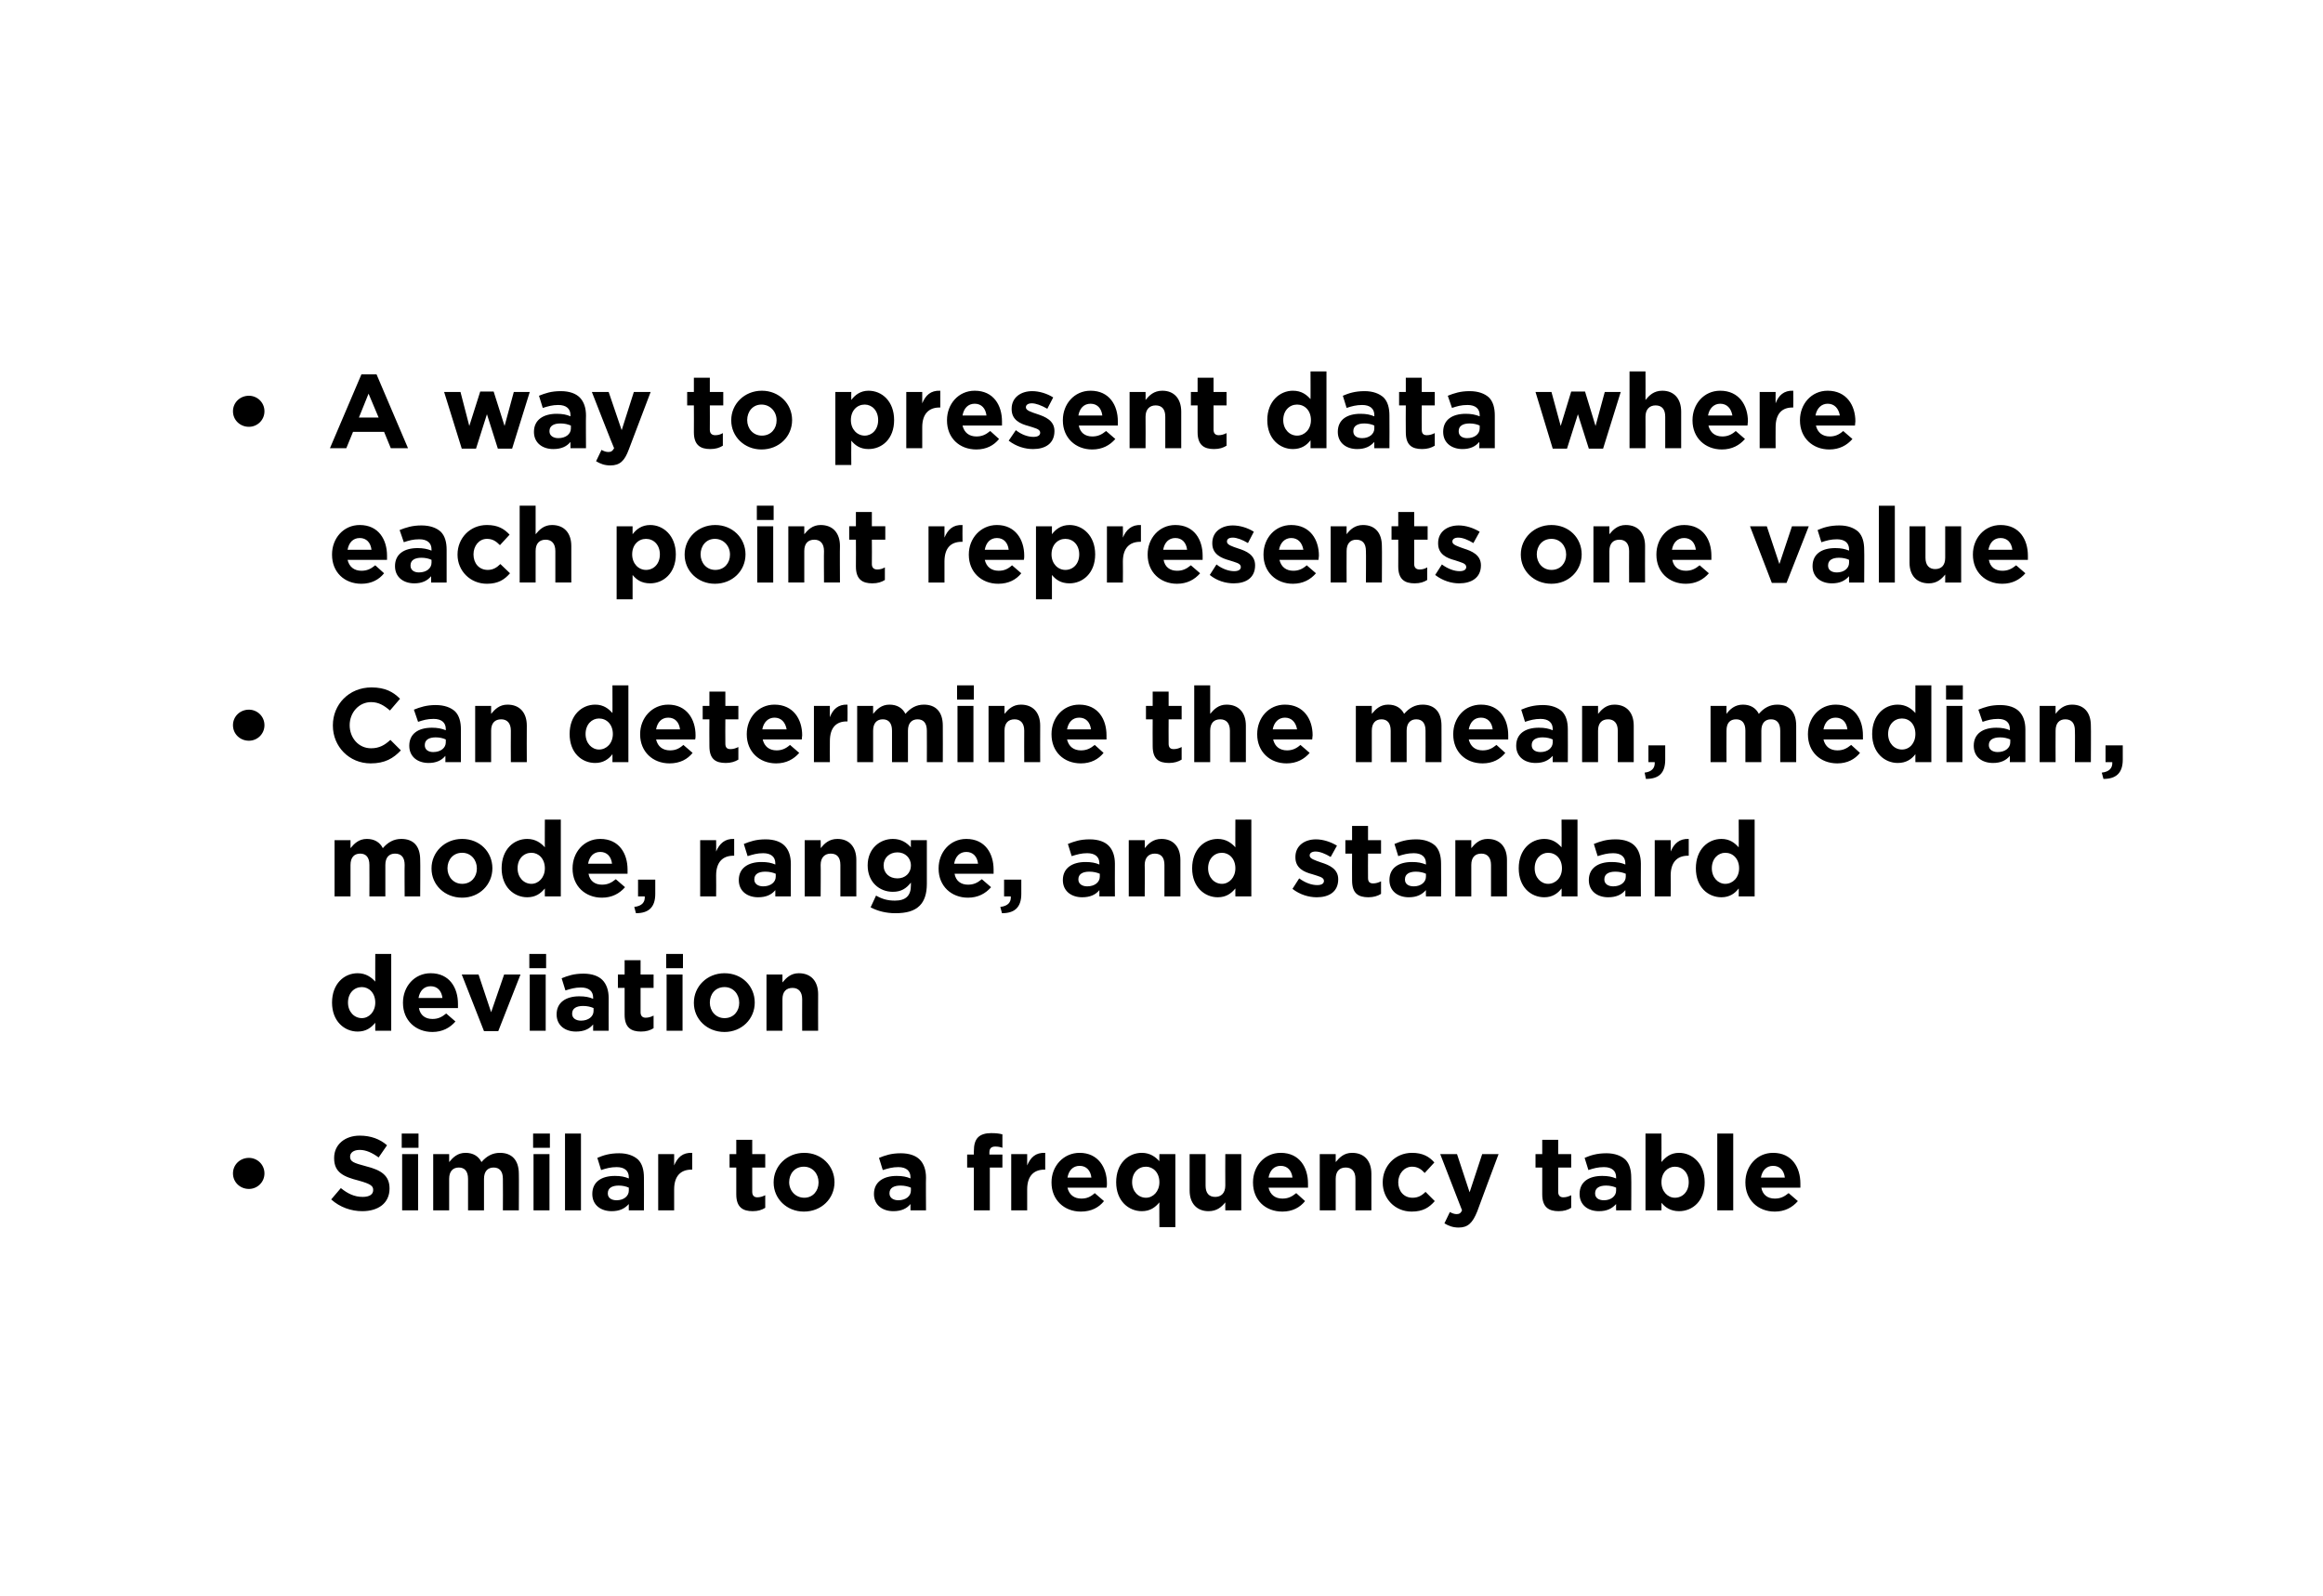
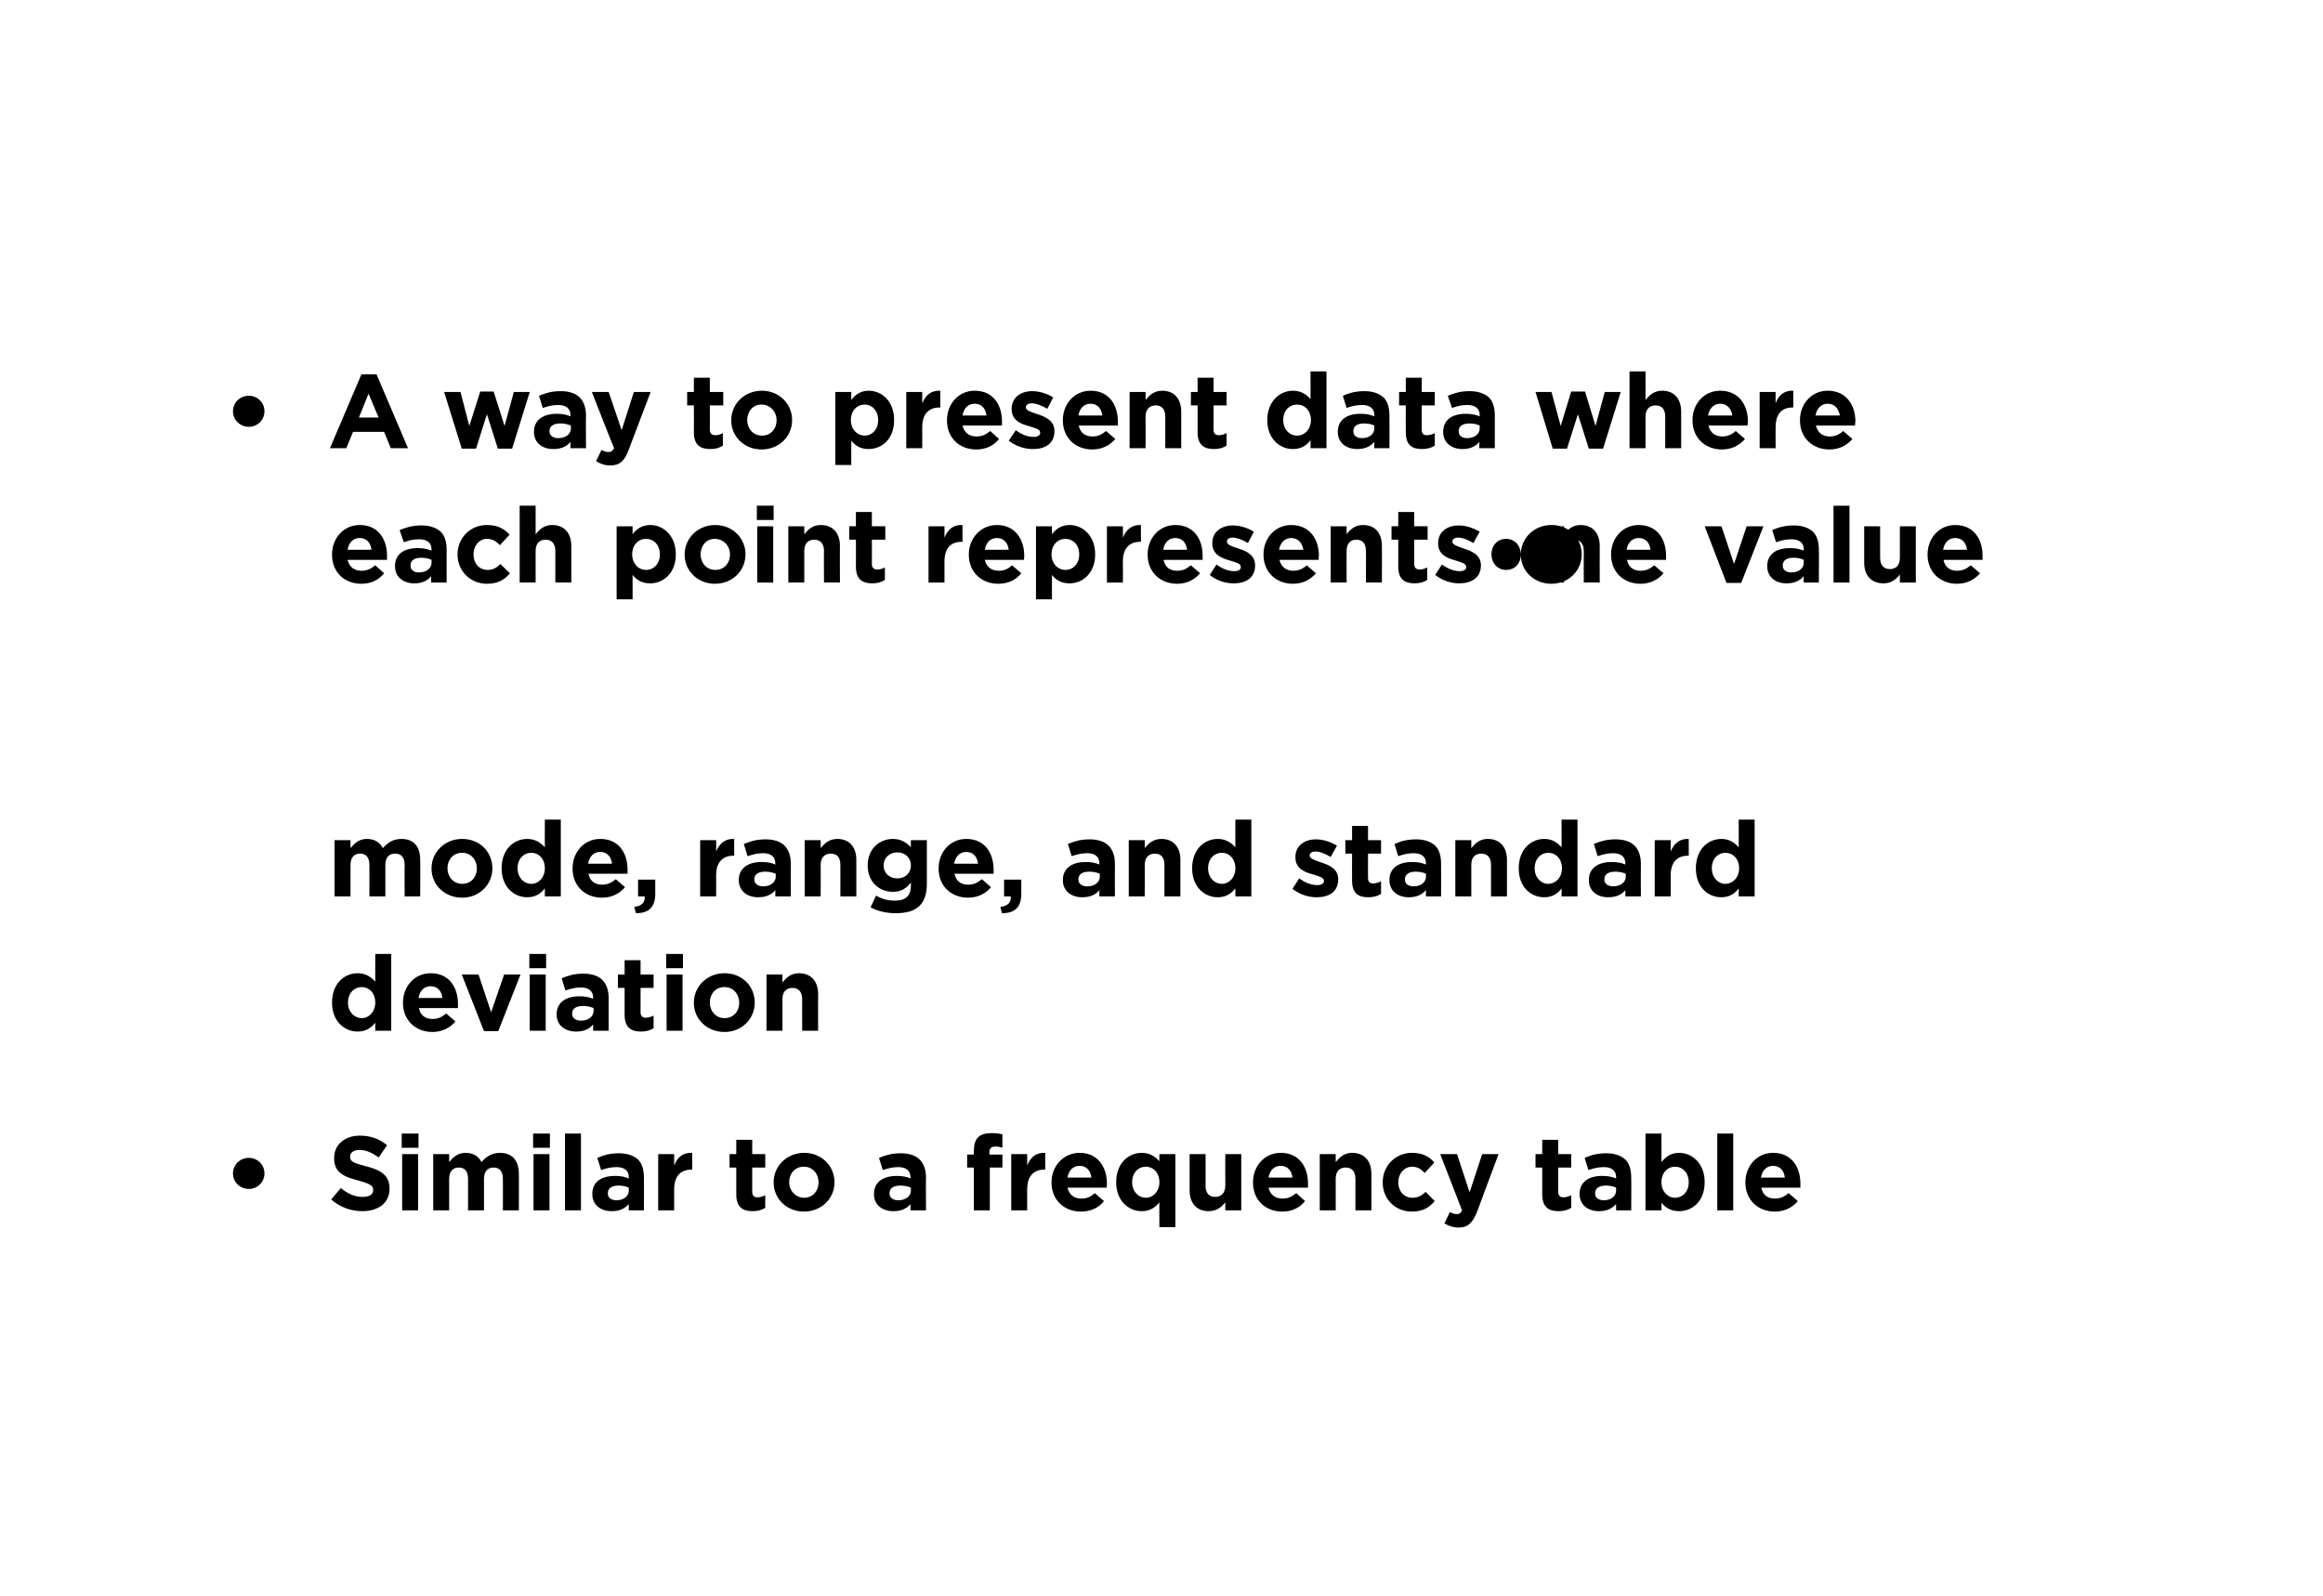
<svg xmlns="http://www.w3.org/2000/svg" version="1.1" width="553.4px" height="380.2px" viewBox="0 0 553.4 380.2">
  <desc>• A way to present data where each point represents one value • Can determine the mean, median, mode, range, and sta...</desc>
  <defs />
  <g id="Polygon29474">
    <path d="m55.5 279.6c0 0 0 0 0 0c0-2.1 1.7-3.7 3.8-3.7c2 0 3.7 1.6 3.7 3.7c0 0 0 0 0 0c0 2.1-1.7 3.7-3.7 3.7c-2.1 0-3.8-1.6-3.8-3.7zm23.4 6.2c0 0 2.3-2.7 2.3-2.7c1.6 1.3 3.2 2.1 5.2 2.1c1.6 0 2.5-.6 2.5-1.6c0 0 0-.1 0-.1c0-.9-.6-1.4-3.5-2.2c-3.5-.9-5.8-1.9-5.8-5.3c0 0 0-.1 0-.1c0-3.2 2.6-5.3 6.1-5.3c2.6 0 4.8.8 6.5 2.3c0 0-2 2.9-2 2.9c-1.5-1.1-3-1.8-4.5-1.8c-1.5 0-2.3.7-2.3 1.6c0 0 0 0 0 0c0 1.2.8 1.5 3.8 2.3c3.6.9 5.6 2.2 5.6 5.3c0 0 0 0 0 0c0 3.5-2.7 5.4-6.5 5.4c-2.6 0-5.3-.9-7.4-2.8zm16.8-15.7l4 0l0 3.4l-4 0l0-3.4zm.1 4.9l3.8 0l0 13.4l-3.8 0l0-13.4zm7.4 0l3.8 0c0 0-.01 1.9 0 1.9c.9-1.1 2-2.2 3.9-2.2c1.8 0 3.1.8 3.8 2.2c1.2-1.4 2.6-2.2 4.4-2.2c2.8 0 4.5 1.7 4.5 5c.04-.03 0 8.7 0 8.7l-3.8 0c0 0 .04-7.48 0-7.5c0-1.8-.8-2.7-2.2-2.7c-1.4 0-2.3.9-2.3 2.7c.01.02 0 7.5 0 7.5l-3.8 0c0 0 .01-7.48 0-7.5c0-1.8-.8-2.7-2.2-2.7c-1.4 0-2.3.9-2.3 2.7c-.01.02 0 7.5 0 7.5l-3.8 0l0-13.4zm23.8-4.9l4 0l0 3.4l-4 0l0-3.4zm.1 4.9l3.8 0l0 13.4l-3.8 0l0-13.4zm7.5-4.9l3.8 0l0 18.3l-3.8 0l0-18.3zm6.5 14.4c0 0 0 0 0 0c0-2.9 2.2-4.3 5.4-4.3c1.4 0 2.3.2 3.3.6c0 0 0-.3 0-.3c0-1.5-1-2.4-2.9-2.4c-1.4 0-2.5.3-3.7.7c0 0-.9-2.9-.9-2.9c1.4-.6 2.9-1.1 5.2-1.1c2 0 3.5.6 4.5 1.5c1 1 1.4 2.5 1.4 4.3c.04.02 0 7.8 0 7.8l-3.6 0c0 0-.03-1.45 0-1.5c-1 1.1-2.2 1.7-4.1 1.7c-2.5 0-4.6-1.4-4.6-4.1zm8.7-.8c0 0 0-.7 0-.7c-.6-.3-1.5-.5-2.4-.5c-1.6 0-2.6.6-2.6 1.8c0 0 0 .1 0 .1c0 1 .8 1.6 2.1 1.6c1.7 0 2.9-1 2.9-2.3zm7-8.7l3.8 0c0 0 .02 2.7 0 2.7c.8-1.9 2-3.1 4.3-3c0 .05 0 4 0 4c0 0-.2.02-.2 0c-2.5 0-4.1 1.5-4.1 4.7c.02.05 0 5 0 5l-3.8 0l0-13.4zm18.6 9.6c0 0 0-6.4 0-6.4l-1.6 0l0-3.2l1.6 0l0-3.4l3.8 0l0 3.4l3.1 0l0 3.2l-3.1 0c0 0 0 5.77 0 5.8c0 .8.4 1.3 1.2 1.3c.7 0 1.3-.2 1.9-.5c0 0 0 3 0 3c-.8.5-1.7.8-3 .8c-2.3 0-3.9-.9-3.9-4zm8.9-2.8c0 0 0-.1 0-.1c0-3.8 3.1-7 7.3-7c4.1 0 7.2 3.1 7.2 7c0 0 0 0 0 0c0 3.9-3.1 7-7.3 7c-4.1 0-7.2-3.1-7.2-6.9zm10.7 0c0 0 0-.1 0-.1c0-2-1.4-3.7-3.5-3.7c-2.2 0-3.5 1.7-3.5 3.7c0 0 0 0 0 0c0 2 1.5 3.7 3.6 3.7c2.1 0 3.4-1.7 3.4-3.6zm13.2 2.7c0 0 0 0 0 0c0-2.9 2.3-4.3 5.4-4.3c1.4 0 2.4.2 3.3.6c0 0 0-.3 0-.3c0-1.5-1-2.4-2.9-2.4c-1.4 0-2.4.3-3.7.7c0 0-.9-2.9-.9-2.9c1.5-.6 2.9-1.1 5.2-1.1c2.1 0 3.6.6 4.5 1.5c1 1 1.5 2.5 1.5 4.3c-.05.02 0 7.8 0 7.8l-3.7 0c0 0-.02-1.45 0-1.5c-.9 1.1-2.2 1.7-4.1 1.7c-2.5 0-4.6-1.4-4.6-4.1zm8.8-.8c0 0 0-.7 0-.7c-.7-.3-1.5-.5-2.5-.5c-1.6 0-2.6.6-2.6 1.8c0 0 0 .1 0 .1c0 1 .9 1.6 2.1 1.6c1.8 0 3-1 3-2.3zm15-5.5l-1.6 0l0-3.1l1.6 0c0 0-.03-.83 0-.8c0-1.5.3-2.6 1-3.3c.7-.7 1.8-1 3.1-1c1.2 0 2 .1 2.7.3c0 0 0 3.2 0 3.2c-.5-.2-1.1-.3-1.7-.3c-.9 0-1.4.4-1.4 1.4c.02.02 0 .5 0 .5l3.1 0l0 3.1l-3 0l0 10.2l-3.8 0l0-10.2zm8.9-3.2l3.8 0c0 0 0 2.7 0 2.7c.8-1.9 2-3.1 4.3-3c-.02.05 0 4 0 4c0 0-.22.02-.2 0c-2.5 0-4.1 1.5-4.1 4.7c0 .05 0 5 0 5l-3.8 0l0-13.4zm9.6 6.8c0 0 0-.1 0-.1c0-3.8 2.8-7 6.7-7c4.4 0 6.5 3.5 6.5 7.3c0 .3 0 .7-.1 1c0 0-9.3 0-9.3 0c.4 1.7 1.6 2.6 3.3 2.6c1.3 0 2.2-.4 3.2-1.3c0 0 2.2 1.9 2.2 1.9c-1.2 1.5-3 2.5-5.5 2.5c-4 0-7-2.8-7-6.9zm9.5-1.2c-.2-1.7-1.2-2.8-2.8-2.8c-1.6 0-2.6 1.1-2.9 2.8c0 0 5.7 0 5.7 0zm16.2 5.9c-1 1.2-2.2 2.1-4.2 2.1c-3.1 0-6.1-2.4-6.1-6.9c0 0 0 0 0 0c0-4.5 2.9-7 6.1-7c2 0 3.3 1 4.2 2c-.04.05 0-1.7 0-1.7l3.8 0l0 17.4l-3.8 0c0 0-.04-5.93 0-5.9zm0-4.8c0 0 0 0 0 0c0-2.3-1.5-3.7-3.2-3.7c-1.8 0-3.3 1.4-3.3 3.7c0 0 0 0 0 0c0 2.2 1.5 3.7 3.3 3.7c1.7 0 3.2-1.5 3.2-3.7zm7.2 2c-.01-.03 0-8.7 0-8.7l3.8 0c0 0-.01 7.47 0 7.5c0 1.8.8 2.7 2.3 2.7c1.4 0 2.4-.9 2.4-2.7c-.03-.03 0-7.5 0-7.5l3.8 0l0 13.4l-3.8 0c0 0-.03-1.9 0-1.9c-.9 1.1-2 2.1-4 2.1c-2.8 0-4.5-1.9-4.5-4.9zm15.1-1.9c0 0 0-.1 0-.1c0-3.8 2.7-7 6.6-7c4.5 0 6.5 3.5 6.5 7.3c0 .3 0 .7 0 1c0 0-9.4 0-9.4 0c.4 1.7 1.6 2.6 3.3 2.6c1.3 0 2.2-.4 3.3-1.3c0 0 2.1 1.9 2.1 1.9c-1.2 1.5-3 2.5-5.4 2.5c-4.1 0-7-2.8-7-6.9zm9.4-1.2c-.2-1.7-1.2-2.8-2.8-2.8c-1.6 0-2.6 1.1-2.9 2.8c0 0 5.7 0 5.7 0zm6.5-5.6l3.8 0c0 0 .02 1.9 0 1.9c.9-1.1 2-2.2 3.9-2.2c2.9 0 4.6 1.9 4.6 5c0 .02 0 8.7 0 8.7l-3.8 0c0 0 0-7.48 0-7.5c0-1.8-.9-2.7-2.3-2.7c-1.5 0-2.4.9-2.4 2.7c.02.02 0 7.5 0 7.5l-3.8 0l0-13.4zm15 6.8c0 0 0-.1 0-.1c0-3.8 2.9-7 7-7c2.5 0 4.1.9 5.3 2.3c0 0-2.3 2.5-2.3 2.5c-.8-.9-1.7-1.5-3-1.5c-1.9 0-3.3 1.7-3.3 3.7c0 0 0 0 0 0c0 2.1 1.3 3.7 3.4 3.7c1.3 0 2.2-.5 3.1-1.4c0 0 2.2 2.2 2.2 2.2c-1.3 1.5-2.8 2.5-5.5 2.5c-4 0-6.9-3.1-6.9-6.9zm23.7-6.8l3.9 0c0 0-5.14 13.72-5.1 13.7c-1.1 2.7-2.2 3.8-4.4 3.8c-1.4 0-2.4-.4-3.4-1c0 0 1.3-2.7 1.3-2.7c.5.3 1.1.5 1.6.5c.6 0 1-.2 1.3-.9c.01.05-5.2-13.4-5.2-13.4l4 0l3 9.1l3-9.1zm14.3 9.6c-.02 0 0-6.4 0-6.4l-1.6 0l0-3.2l1.6 0l0-3.4l3.8 0l0 3.4l3.1 0l0 3.2l-3.1 0c0 0-.02 5.77 0 5.8c0 .8.4 1.3 1.2 1.3c.7 0 1.3-.2 1.9-.5c0 0 0 3 0 3c-.8.5-1.7.8-3 .8c-2.3 0-3.9-.9-3.9-4zm8.9-.1c0 0 0 0 0 0c0-2.9 2.2-4.3 5.4-4.3c1.4 0 2.3.2 3.3.6c0 0 0-.3 0-.3c0-1.5-1-2.4-2.9-2.4c-1.4 0-2.5.3-3.7.7c0 0-.9-2.9-.9-2.9c1.4-.6 2.9-1.1 5.2-1.1c2 0 3.5.6 4.5 1.5c1 1 1.4 2.5 1.4 4.3c.05.02 0 7.8 0 7.8l-3.6 0c0 0-.03-1.45 0-1.5c-1 1.1-2.2 1.7-4.1 1.7c-2.5 0-4.6-1.4-4.6-4.1zm8.7-.8c0 0 0-.7 0-.7c-.6-.3-1.5-.5-2.4-.5c-1.6 0-2.6.6-2.6 1.8c0 0 0 .1 0 .1c0 1 .8 1.6 2.1 1.6c1.7 0 2.9-1 2.9-2.3zm10.8 2.9c.03.05 0 1.8 0 1.8l-3.8 0l0-18.3l3.8 0c0 0 .03 6.82 0 6.8c1-1.2 2.2-2.2 4.2-2.2c3.1 0 6.1 2.5 6.1 7c0 0 0 0 0 0c0 4.5-2.9 6.9-6.1 6.9c-2 0-3.3-.9-4.2-2zm6.5-4.9c0 0 0 0 0 0c0-2.3-1.5-3.7-3.3-3.7c-1.7 0-3.2 1.4-3.2 3.7c0 0 0 0 0 0c0 2.2 1.5 3.7 3.2 3.7c1.8 0 3.3-1.4 3.3-3.7zm6.8-11.6l3.8 0l0 18.3l-3.8 0l0-18.3zm6.7 11.7c0 0 0-.1 0-.1c0-3.8 2.7-7 6.6-7c4.5 0 6.5 3.5 6.5 7.3c0 .3 0 .7 0 1c0 0-9.3 0-9.3 0c.3 1.7 1.5 2.6 3.2 2.6c1.3 0 2.2-.4 3.3-1.3c0 0 2.2 1.9 2.2 1.9c-1.3 1.5-3.1 2.5-5.5 2.5c-4 0-7-2.8-7-6.9zm9.4-1.2c-.2-1.7-1.2-2.8-2.8-2.8c-1.6 0-2.6 1.1-2.9 2.8c0 0 5.7 0 5.7 0z" stroke="none" fill="#000" />
  </g>
  <g id="Polygon29473">
    <path d="m79.1 238.9c0 0 0 0 0 0c0-4.5 2.9-7 6.1-7c2 0 3.3 1 4.2 2c-.02.05 0-6.6 0-6.6l3.8 0l0 18.3l-3.8 0c0 0-.02-1.93 0-1.9c-1 1.2-2.2 2.1-4.2 2.1c-3.1 0-6.1-2.4-6.1-6.9zm10.3 0c0 0 0 0 0 0c0-2.3-1.5-3.7-3.2-3.7c-1.8 0-3.3 1.4-3.3 3.7c0 0 0 0 0 0c0 2.2 1.5 3.7 3.3 3.7c1.7 0 3.2-1.5 3.2-3.7zm6.6.1c0 0 0-.1 0-.1c0-3.8 2.7-7 6.6-7c4.5 0 6.5 3.5 6.5 7.3c0 .3 0 .7 0 1c0 0-9.3 0-9.3 0c.3 1.7 1.5 2.6 3.2 2.6c1.3 0 2.2-.4 3.3-1.3c0 0 2.2 1.9 2.2 1.9c-1.3 1.5-3.1 2.5-5.5 2.5c-4 0-7-2.8-7-6.9zm9.4-1.2c-.2-1.7-1.2-2.8-2.8-2.8c-1.6 0-2.6 1.1-2.9 2.8c0 0 5.7 0 5.7 0zm4.6-5.6l4 0l3 9l3.1-9l3.9 0l-5.3 13.5l-3.4 0l-5.3-13.5zm16.1-4.9l4 0l0 3.4l-4 0l0-3.4zm.1 4.9l3.8 0l0 13.4l-3.8 0l0-13.4zm6.4 9.5c0 0 0 0 0 0c0-2.9 2.3-4.3 5.4-4.3c1.4 0 2.4.2 3.3.6c0 0 0-.3 0-.3c0-1.5-1-2.4-2.9-2.4c-1.4 0-2.4.3-3.7.7c0 0-.9-2.9-.9-2.9c1.5-.6 2.9-1.1 5.2-1.1c2.1 0 3.6.6 4.5 1.5c1 1 1.5 2.5 1.5 4.3c-.03.02 0 7.8 0 7.8l-3.7 0c0 0 0-1.45 0-1.5c-.9 1.1-2.2 1.7-4.1 1.7c-2.5 0-4.6-1.4-4.6-4.1zm8.8-.8c0 0 0-.7 0-.7c-.7-.3-1.5-.5-2.5-.5c-1.6 0-2.6.6-2.6 1.8c0 0 0 .1 0 .1c0 1 .9 1.6 2.1 1.6c1.8 0 3-1 3-2.3zm7.4.9c-.02 0 0-6.4 0-6.4l-1.6 0l0-3.2l1.6 0l0-3.4l3.8 0l0 3.4l3.1 0l0 3.2l-3.1 0c0 0-.02 5.77 0 5.8c0 .8.4 1.3 1.2 1.3c.7 0 1.3-.2 1.9-.5c0 0 0 3 0 3c-.8.5-1.7.8-3 .8c-2.3 0-3.9-.9-3.9-4zm9.9-14.5l4 0l0 3.4l-4 0l0-3.4zm.1 4.9l3.8 0l0 13.4l-3.8 0l0-13.4zm6.5 6.8c0 0 0-.1 0-.1c0-3.8 3.1-7 7.3-7c4.2 0 7.2 3.1 7.2 7c0 0 0 0 0 0c0 3.9-3.1 7-7.2 7c-4.2 0-7.3-3.1-7.3-6.9zm10.8 0c0 0 0-.1 0-.1c0-2-1.4-3.7-3.5-3.7c-2.2 0-3.5 1.7-3.5 3.7c0 0 0 0 0 0c0 2 1.4 3.7 3.5 3.7c2.2 0 3.5-1.7 3.5-3.6zm6.5-6.8l3.8 0c0 0 0 1.9 0 1.9c.9-1.1 2-2.2 3.9-2.2c2.9 0 4.6 1.9 4.6 5c-.03.02 0 8.7 0 8.7l-3.8 0c0 0-.03-7.48 0-7.5c0-1.8-.9-2.7-2.3-2.7c-1.5 0-2.4.9-2.4 2.7c0 .02 0 7.5 0 7.5l-3.8 0l0-13.4z" stroke="none" fill="#000" />
  </g>
  <g id="Polygon29472">
    <path d="m79.7 200.2l3.8 0c0 0 0 1.9 0 1.9c.9-1.1 2-2.2 3.9-2.2c1.8 0 3.1.8 3.8 2.2c1.2-1.4 2.6-2.2 4.4-2.2c2.9 0 4.5 1.7 4.5 5c.05-.03 0 8.7 0 8.7l-3.7 0c0 0-.05-7.48 0-7.5c0-1.8-.8-2.7-2.3-2.7c-1.4 0-2.3.9-2.3 2.7c.02.02 0 7.5 0 7.5l-3.8 0c0 0 .03-7.48 0-7.5c0-1.8-.8-2.7-2.2-2.7c-1.4 0-2.3.9-2.3 2.7c0 .02 0 7.5 0 7.5l-3.8 0l0-13.4zm23.1 6.8c0 0 0-.1 0-.1c0-3.8 3.1-7 7.3-7c4.2 0 7.2 3.1 7.2 7c0 0 0 0 0 0c0 3.9-3.1 7-7.2 7c-4.2 0-7.3-3.1-7.3-6.9zm10.8 0c0 0 0-.1 0-.1c0-2-1.4-3.7-3.5-3.7c-2.2 0-3.5 1.7-3.5 3.7c0 0 0 0 0 0c0 2 1.4 3.7 3.5 3.7c2.2 0 3.5-1.7 3.5-3.6zm5.9-.1c0 0 0 0 0 0c0-4.5 2.9-7 6.1-7c2 0 3.3 1 4.2 2c-.03.05 0-6.6 0-6.6l3.8 0l0 18.3l-3.8 0c0 0-.03-1.93 0-1.9c-1 1.2-2.2 2.1-4.2 2.1c-3.1 0-6.1-2.4-6.1-6.9zm10.3 0c0 0 0 0 0 0c0-2.3-1.5-3.7-3.2-3.7c-1.8 0-3.3 1.4-3.3 3.7c0 0 0 0 0 0c0 2.2 1.5 3.7 3.3 3.7c1.7 0 3.2-1.5 3.2-3.7zm6.6.1c0 0 0-.1 0-.1c0-3.8 2.7-7 6.6-7c4.5 0 6.5 3.5 6.5 7.3c0 .3 0 .7 0 1c0 0-9.3 0-9.3 0c.3 1.7 1.5 2.6 3.2 2.6c1.3 0 2.2-.4 3.3-1.3c0 0 2.2 1.9 2.2 1.9c-1.3 1.5-3.1 2.5-5.5 2.5c-4 0-7-2.8-7-6.9zm9.4-1.2c-.2-1.7-1.2-2.8-2.8-2.8c-1.6 0-2.6 1.1-2.9 2.8c0 0 5.7 0 5.7 0zm5.3 10.3c1.8-.2 2.6-1.1 2.5-2.5c-.01 0-1.6 0-1.6 0l0-4l4.1 0c0 0-.01 3.37 0 3.4c0 3.3-1.7 4.6-4.6 4.6c0 0-.4-1.5-.4-1.5zm15.7-15.9l3.8 0c0 0 .04 2.7 0 2.7c.8-1.9 2.1-3.1 4.3-3c.01.05 0 4 0 4c0 0-.19.02-.2 0c-2.5 0-4.1 1.5-4.1 4.7c.04.05 0 5 0 5l-3.8 0l0-13.4zm9.2 9.5c0 0 0 0 0 0c0-2.9 2.3-4.3 5.4-4.3c1.4 0 2.4.2 3.3.6c0 0 0-.3 0-.3c0-1.5-1-2.4-2.9-2.4c-1.4 0-2.4.3-3.7.7c0 0-.9-2.9-.9-2.9c1.5-.6 2.9-1.1 5.2-1.1c2.1 0 3.6.6 4.5 1.5c1 1 1.5 2.5 1.5 4.3c-.03.02 0 7.8 0 7.8l-3.7 0c0 0-.01-1.45 0-1.5c-.9 1.1-2.2 1.7-4.1 1.7c-2.5 0-4.6-1.4-4.6-4.1zm8.8-.8c0 0 0-.7 0-.7c-.7-.3-1.5-.5-2.5-.5c-1.6 0-2.6.6-2.6 1.8c0 0 0 .1 0 .1c0 1 .9 1.6 2.1 1.6c1.8 0 3-1 3-2.3zm6.9-8.7l3.8 0c0 0 .05 1.9 0 1.9c.9-1.1 2-2.2 4-2.2c2.8 0 4.5 1.9 4.5 5c.02.02 0 8.7 0 8.7l-3.8 0c0 0 .02-7.48 0-7.5c0-1.8-.8-2.7-2.3-2.7c-1.4 0-2.4.9-2.4 2.7c.05.02 0 7.5 0 7.5l-3.8 0l0-13.4zm15.7 16c0 0 1.3-2.8 1.3-2.8c1.4.8 2.7 1.2 4.5 1.2c2.6 0 3.8-1.2 3.8-3.6c0 0 0-.7 0-.7c-1.1 1.4-2.3 2.2-4.3 2.2c-3.2 0-6-2.3-6-6.3c0 0 0 0 0 0c0-4 2.9-6.3 6-6.3c2 0 3.3.9 4.3 2c-.02.05 0-1.7 0-1.7l3.8 0c0 0-.02 10.37 0 10.4c0 2.4-.6 4.1-1.7 5.2c-1.3 1.3-3.2 1.8-5.8 1.8c-2.2 0-4.2-.5-5.9-1.4zm9.6-10c0 0 0 0 0 0c0-1.8-1.4-3.1-3.2-3.1c-1.9 0-3.3 1.3-3.3 3.1c0 0 0 0 0 0c0 1.9 1.4 3.1 3.3 3.1c1.8 0 3.2-1.2 3.2-3.1zm6.6.8c0 0 0-.1 0-.1c0-3.8 2.7-7 6.6-7c4.5 0 6.5 3.5 6.5 7.3c0 .3 0 .7 0 1c0 0-9.3 0-9.3 0c.3 1.7 1.5 2.6 3.2 2.6c1.3 0 2.2-.4 3.3-1.3c0 0 2.2 1.9 2.2 1.9c-1.3 1.5-3.1 2.5-5.5 2.5c-4 0-7-2.8-7-6.9zm9.4-1.2c-.2-1.7-1.2-2.8-2.8-2.8c-1.6 0-2.6 1.1-2.9 2.8c0 0 5.7 0 5.7 0zm5.3 10.3c1.8-.2 2.6-1.1 2.5-2.5c0 0-1.6 0-1.6 0l0-4l4.1 0c0 0 0 3.37 0 3.4c0 3.3-1.7 4.6-4.6 4.6c0 0-.4-1.5-.4-1.5zm14.9-6.4c0 0 0 0 0 0c0-2.9 2.3-4.3 5.4-4.3c1.4 0 2.4.2 3.3.6c0 0 0-.3 0-.3c0-1.5-1-2.4-2.9-2.4c-1.4 0-2.4.3-3.7.7c0 0-.9-2.9-.9-2.9c1.5-.6 2.9-1.1 5.2-1.1c2.1 0 3.6.6 4.5 1.5c1 1 1.5 2.5 1.5 4.3c-.03.02 0 7.8 0 7.8l-3.7 0c0 0-.01-1.45 0-1.5c-.9 1.1-2.2 1.7-4.1 1.7c-2.5 0-4.6-1.4-4.6-4.1zm8.8-.8c0 0 0-.7 0-.7c-.7-.3-1.5-.5-2.5-.5c-1.6 0-2.6.6-2.6 1.8c0 0 0 .1 0 .1c0 1 .9 1.6 2.1 1.6c1.8 0 3-1 3-2.3zm6.9-8.7l3.8 0c0 0 .05 1.9 0 1.9c.9-1.1 2-2.2 4-2.2c2.8 0 4.5 1.9 4.5 5c.02.02 0 8.7 0 8.7l-3.8 0c0 0 .02-7.48 0-7.5c0-1.8-.8-2.7-2.3-2.7c-1.4 0-2.4.9-2.4 2.7c.05.02 0 7.5 0 7.5l-3.8 0l0-13.4zm15.1 6.7c0 0 0 0 0 0c0-4.5 2.9-7 6.1-7c2 0 3.3 1 4.2 2c-.03.05 0-6.6 0-6.6l3.8 0l0 18.3l-3.8 0c0 0-.03-1.93 0-1.9c-1 1.2-2.2 2.1-4.2 2.1c-3.1 0-6.1-2.4-6.1-6.9zm10.3 0c0 0 0 0 0 0c0-2.3-1.5-3.7-3.2-3.7c-1.8 0-3.3 1.4-3.3 3.7c0 0 0 0 0 0c0 2.2 1.5 3.7 3.3 3.7c1.7 0 3.2-1.5 3.2-3.7zm13.6 4.9c0 0 1.6-2.5 1.6-2.5c1.5 1.1 3 1.6 4.3 1.6c1.1 0 1.6-.4 1.6-1c0 0 0 0 0 0c0-.9-1.3-1.1-2.8-1.6c-1.9-.5-4-1.4-4-4c0 0 0-.1 0-.1c0-2.7 2.2-4.2 4.9-4.2c1.7 0 3.5.6 5 1.5c0 0-1.5 2.7-1.5 2.7c-1.3-.8-2.6-1.3-3.6-1.3c-.9 0-1.4.4-1.4.9c0 0 0 .1 0 .1c0 .7 1.3 1.1 2.7 1.6c1.9.6 4.1 1.5 4.1 4c0 0 0 0 0 0c0 3-2.2 4.3-5.1 4.3c-1.9 0-4-.6-5.8-2zm14.2-2c-.03 0 0-6.4 0-6.4l-1.6 0l0-3.2l1.6 0l0-3.4l3.8 0l0 3.4l3.1 0l0 3.2l-3.1 0c0 0-.03 5.77 0 5.8c0 .8.3 1.3 1.2 1.3c.7 0 1.3-.2 1.9-.5c0 0 0 3 0 3c-.8.5-1.8.8-3 .8c-2.4 0-3.9-.9-3.9-4zm8.9-.1c0 0 0 0 0 0c0-2.9 2.2-4.3 5.4-4.3c1.4 0 2.3.2 3.3.6c0 0 0-.3 0-.3c0-1.5-1-2.4-2.9-2.4c-1.4 0-2.5.3-3.7.7c0 0-.9-2.9-.9-2.9c1.4-.6 2.9-1.1 5.2-1.1c2 0 3.5.6 4.5 1.5c1 1 1.4 2.5 1.4 4.3c.04.02 0 7.8 0 7.8l-3.6 0c0 0-.04-1.45 0-1.5c-1 1.1-2.2 1.7-4.1 1.7c-2.5 0-4.6-1.4-4.6-4.1zm8.7-.8c0 0 0-.7 0-.7c-.6-.3-1.5-.5-2.4-.5c-1.6 0-2.6.6-2.6 1.8c0 0 0 .1 0 .1c0 1 .8 1.6 2.1 1.6c1.7 0 2.9-1 2.9-2.3zm7-8.7l3.8 0c0 0 .02 1.9 0 1.9c.9-1.1 2-2.2 3.9-2.2c2.9 0 4.6 1.9 4.6 5c-.01.02 0 8.7 0 8.7l-3.8 0c0 0-.01-7.48 0-7.5c0-1.8-.9-2.7-2.3-2.7c-1.5 0-2.4.9-2.4 2.7c.02.02 0 7.5 0 7.5l-3.8 0l0-13.4zm15.1 6.7c0 0 0 0 0 0c0-4.5 2.9-7 6.1-7c2 0 3.2 1 4.1 2c.04.05 0-6.6 0-6.6l3.8 0l0 18.3l-3.8 0c0 0 .04-1.93 0-1.9c-.9 1.2-2.2 2.1-4.1 2.1c-3.2 0-6.1-2.4-6.1-6.9zm10.3 0c0 0 0 0 0 0c0-2.3-1.5-3.7-3.3-3.7c-1.7 0-3.2 1.4-3.2 3.7c0 0 0 0 0 0c0 2.2 1.5 3.7 3.2 3.7c1.8 0 3.3-1.5 3.3-3.7zm6.4 2.8c0 0 0 0 0 0c0-2.9 2.3-4.3 5.4-4.3c1.4 0 2.4.2 3.3.6c0 0 0-.3 0-.3c0-1.5-1-2.4-2.9-2.4c-1.4 0-2.4.3-3.7.7c0 0-.9-2.9-.9-2.9c1.5-.6 2.9-1.1 5.2-1.1c2.1 0 3.6.6 4.5 1.5c1 1 1.5 2.5 1.5 4.3c-.04.02 0 7.8 0 7.8l-3.7 0c0 0-.01-1.45 0-1.5c-.9 1.1-2.2 1.7-4.1 1.7c-2.5 0-4.6-1.4-4.6-4.1zm8.8-.8c0 0 0-.7 0-.7c-.7-.3-1.5-.5-2.5-.5c-1.6 0-2.6.6-2.6 1.8c0 0 0 .1 0 .1c0 1 .9 1.6 2.1 1.6c1.8 0 3-1 3-2.3zm6.9-8.7l3.8 0c0 0 .04 2.7 0 2.7c.8-1.9 2.1-3.1 4.3-3c.02.05 0 4 0 4c0 0-.18.02-.2 0c-2.5 0-4.1 1.5-4.1 4.7c.04.05 0 5 0 5l-3.8 0l0-13.4zm9.8 6.7c0 0 0 0 0 0c0-4.5 2.9-7 6.1-7c2 0 3.2 1 4.1 2c.04.05 0-6.6 0-6.6l3.8 0l0 18.3l-3.8 0c0 0 .04-1.93 0-1.9c-.9 1.2-2.2 2.1-4.1 2.1c-3.2 0-6.1-2.4-6.1-6.9zm10.3 0c0 0 0 0 0 0c0-2.3-1.5-3.7-3.3-3.7c-1.7 0-3.2 1.4-3.2 3.7c0 0 0 0 0 0c0 2.2 1.5 3.7 3.2 3.7c1.8 0 3.3-1.5 3.3-3.7z" stroke="none" fill="#000" />
  </g>
  <g id="Polygon29471">
-     <path d="m55.5 172.8c0 0 0 0 0 0c0-2.1 1.7-3.7 3.8-3.7c2 0 3.7 1.6 3.7 3.7c0 0 0 0 0 0c0 2.1-1.7 3.7-3.7 3.7c-2.1 0-3.8-1.6-3.8-3.7zm23.8.1c0 0 0-.1 0-.1c0-4.9 3.8-9 9.2-9c3.3 0 5.2 1.1 6.8 2.7c0 0-2.4 2.8-2.4 2.8c-1.4-1.2-2.7-2-4.5-2c-2.9 0-5.1 2.5-5.1 5.5c0 0 0 0 0 0c0 3 2.1 5.5 5.1 5.5c2 0 3.3-.8 4.6-2c0 0 2.5 2.5 2.5 2.5c-1.8 1.9-3.8 3.1-7.2 3.1c-5.1 0-9-4-9-9zm18.2 4.8c0 0 0 0 0 0c0-2.9 2.2-4.3 5.4-4.3c1.3 0 2.3.2 3.3.6c0 0 0-.3 0-.3c0-1.5-1-2.4-2.9-2.4c-1.5 0-2.5.3-3.7.7c0 0-1-2.9-1-2.9c1.5-.6 3-1.1 5.2-1.1c2.1 0 3.6.6 4.6 1.5c1 1 1.4 2.5 1.4 4.3c0 .02 0 7.8 0 7.8l-3.7 0c0 0 .03-1.45 0-1.5c-.9 1.1-2.2 1.7-4 1.7c-2.5 0-4.6-1.4-4.6-4.1zm8.7-.8c0 0 0-.7 0-.7c-.6-.3-1.5-.5-2.4-.5c-1.6 0-2.6.6-2.6 1.8c0 0 0 .1 0 .1c0 1 .8 1.6 2 1.6c1.8 0 3-1 3-2.3zm7-8.7l3.8 0c0 0-.02 1.9 0 1.9c.9-1.1 2-2.2 3.9-2.2c2.9 0 4.6 1.9 4.6 5c-.04.02 0 8.7 0 8.7l-3.8 0c0 0-.04-7.48 0-7.5c0-1.8-.9-2.7-2.3-2.7c-1.5 0-2.4.9-2.4 2.7c-.02.02 0 7.5 0 7.5l-3.8 0l0-13.4zm22.5 6.7c0 0 0 0 0 0c0-4.5 2.9-7 6.1-7c2 0 3.2 1 4.1 2c.03.05 0-6.6 0-6.6l3.8 0l0 18.3l-3.8 0c0 0 .03-1.93 0-1.9c-.9 1.2-2.2 2.1-4.1 2.1c-3.2 0-6.1-2.4-6.1-6.9zm10.3 0c0 0 0 0 0 0c0-2.3-1.5-3.7-3.3-3.7c-1.7 0-3.2 1.4-3.2 3.7c0 0 0 0 0 0c0 2.2 1.5 3.7 3.2 3.7c1.8 0 3.3-1.5 3.3-3.7zm6.5.1c0 0 0-.1 0-.1c0-3.8 2.8-7 6.7-7c4.4 0 6.5 3.5 6.5 7.3c0 .3 0 .7-.1 1c0 0-9.3 0-9.3 0c.4 1.7 1.6 2.6 3.3 2.6c1.3 0 2.2-.4 3.2-1.3c0 0 2.2 1.9 2.2 1.9c-1.2 1.5-3 2.5-5.5 2.5c-4 0-7-2.8-7-6.9zm9.5-1.2c-.2-1.7-1.2-2.8-2.8-2.8c-1.6 0-2.6 1.1-2.9 2.8c0 0 5.7 0 5.7 0zm7 4c-.04 0 0-6.4 0-6.4l-1.6 0l0-3.2l1.6 0l0-3.4l3.8 0l0 3.4l3.1 0l0 3.2l-3.1 0c0 0-.04 5.77 0 5.8c0 .8.3 1.3 1.2 1.3c.7 0 1.3-.2 1.9-.5c0 0 0 3 0 3c-.8.5-1.8.8-3 .8c-2.4 0-3.9-.9-3.9-4zm8.9-2.8c0 0 0-.1 0-.1c0-3.8 2.7-7 6.6-7c4.5 0 6.6 3.5 6.6 7.3c0 .3-.1.7-.1 1c0 0-9.3 0-9.3 0c.4 1.7 1.6 2.6 3.3 2.6c1.2 0 2.2-.4 3.2-1.3c0 0 2.2 1.9 2.2 1.9c-1.3 1.5-3.1 2.5-5.5 2.5c-4 0-7-2.8-7-6.9zm9.5-1.2c-.3-1.7-1.3-2.8-2.9-2.8c-1.5 0-2.6 1.1-2.9 2.8c0 0 5.8 0 5.8 0zm6.5-5.6l3.8 0c0 0-.03 2.7 0 2.7c.7-1.9 2-3.1 4.2-3c.04.05 0 4 0 4c0 0-.16.02-.2 0c-2.5 0-4 1.5-4 4.7c-.03.05 0 5 0 5l-3.8 0l0-13.4zm10.3 0l3.8 0c0 0-.02 1.9 0 1.9c.9-1.1 2-2.2 3.9-2.2c1.8 0 3.1.8 3.8 2.2c1.2-1.4 2.6-2.2 4.4-2.2c2.8 0 4.5 1.7 4.5 5c.03-.03 0 8.7 0 8.7l-3.8 0c0 0 .03-7.48 0-7.5c0-1.8-.8-2.7-2.2-2.7c-1.4 0-2.3.9-2.3 2.7c0 .02 0 7.5 0 7.5l-3.8 0c0 0 0-7.48 0-7.5c0-1.8-.8-2.7-2.2-2.7c-1.4 0-2.3.9-2.3 2.7c-.02.02 0 7.5 0 7.5l-3.8 0l0-13.4zm23.8-4.9l4 0l0 3.4l-4 0l0-3.4zm.1 4.9l3.8 0l0 13.4l-3.8 0l0-13.4zm7.4 0l3.8 0c0 0-.01 1.9 0 1.9c.9-1.1 2-2.2 3.9-2.2c2.9 0 4.6 1.9 4.6 5c-.03.02 0 8.7 0 8.7l-3.8 0c0 0-.03-7.48 0-7.5c0-1.8-.9-2.7-2.3-2.7c-1.5 0-2.4.9-2.4 2.7c-.01.02 0 7.5 0 7.5l-3.8 0l0-13.4zm15 6.8c0 0 0-.1 0-.1c0-3.8 2.7-7 6.6-7c4.5 0 6.5 3.5 6.5 7.3c0 .3 0 .7 0 1c0 0-9.4 0-9.4 0c.4 1.7 1.6 2.6 3.3 2.6c1.3 0 2.2-.4 3.3-1.3c0 0 2.1 1.9 2.1 1.9c-1.2 1.5-3 2.5-5.4 2.5c-4.1 0-7-2.8-7-6.9zm9.4-1.2c-.2-1.7-1.2-2.8-2.8-2.8c-1.6 0-2.6 1.1-2.9 2.8c0 0 5.7 0 5.7 0zm14.7 4c-.03 0 0-6.4 0-6.4l-1.6 0l0-3.2l1.6 0l0-3.4l3.8 0l0 3.4l3.1 0l0 3.2l-3.1 0c0 0-.03 5.77 0 5.8c0 .8.3 1.3 1.2 1.3c.7 0 1.3-.2 1.9-.5c0 0 0 3 0 3c-.8.5-1.8.8-3 .8c-2.4 0-3.9-.9-3.9-4zm9.9-14.5l3.8 0c0 0 .02 6.8 0 6.8c.9-1.1 2-2.2 3.9-2.2c2.9 0 4.6 1.9 4.6 5c-.01.02 0 8.7 0 8.7l-3.8 0c0 0-.01-7.48 0-7.5c0-1.8-.9-2.7-2.3-2.7c-1.5 0-2.4.9-2.4 2.7c.02.02 0 7.5 0 7.5l-3.8 0l0-18.3zm15 11.7c0 0 0-.1 0-.1c0-3.8 2.7-7 6.6-7c4.5 0 6.6 3.5 6.6 7.3c0 .3-.1.7-.1 1c0 0-9.3 0-9.3 0c.4 1.7 1.6 2.6 3.3 2.6c1.2 0 2.2-.4 3.2-1.3c0 0 2.2 1.9 2.2 1.9c-1.3 1.5-3.1 2.5-5.5 2.5c-4 0-7-2.8-7-6.9zm9.5-1.2c-.3-1.7-1.3-2.8-2.9-2.8c-1.5 0-2.6 1.1-2.9 2.8c0 0 5.8 0 5.8 0zm14-5.6l3.8 0c0 0-.02 1.9 0 1.9c.9-1.1 2-2.2 3.9-2.2c1.8 0 3.1.8 3.8 2.2c1.2-1.4 2.6-2.2 4.4-2.2c2.8 0 4.5 1.7 4.5 5c.03-.03 0 8.7 0 8.7l-3.8 0c0 0 .03-7.48 0-7.5c0-1.8-.8-2.7-2.2-2.7c-1.4 0-2.3.9-2.3 2.7c0 .02 0 7.5 0 7.5l-3.8 0c0 0 0-7.48 0-7.5c0-1.8-.8-2.7-2.2-2.7c-1.4 0-2.3.9-2.3 2.7c-.02.02 0 7.5 0 7.5l-3.8 0l0-13.4zm23.2 6.8c0 0 0-.1 0-.1c0-3.8 2.7-7 6.6-7c4.5 0 6.5 3.5 6.5 7.3c0 .3 0 .7 0 1c0 0-9.4 0-9.4 0c.4 1.7 1.6 2.6 3.3 2.6c1.3 0 2.2-.4 3.3-1.3c0 0 2.1 1.9 2.1 1.9c-1.2 1.5-3 2.5-5.4 2.5c-4.1 0-7-2.8-7-6.9zm9.4-1.2c-.2-1.7-1.2-2.8-2.8-2.8c-1.6 0-2.6 1.1-2.9 2.8c0 0 5.7 0 5.7 0zm5.6 3.9c0 0 0 0 0 0c0-2.9 2.2-4.3 5.4-4.3c1.4 0 2.3.2 3.3.6c0 0 0-.3 0-.3c0-1.5-1-2.4-2.9-2.4c-1.4 0-2.5.3-3.7.7c0 0-.9-2.9-.9-2.9c1.4-.6 2.9-1.1 5.2-1.1c2 0 3.5.6 4.5 1.5c1 1 1.4 2.5 1.4 4.3c.03.02 0 7.8 0 7.8l-3.6 0c0 0-.04-1.45 0-1.5c-1 1.1-2.2 1.7-4.1 1.7c-2.5 0-4.6-1.4-4.6-4.1zm8.7-.8c0 0 0-.7 0-.7c-.6-.3-1.5-.5-2.4-.5c-1.6 0-2.6.6-2.6 1.8c0 0 0 .1 0 .1c0 1 .8 1.6 2.1 1.6c1.7 0 2.9-1 2.9-2.3zm7-8.7l3.8 0c0 0 .01 1.9 0 1.9c.9-1.1 2-2.2 3.9-2.2c2.9 0 4.6 1.9 4.6 5c-.01.02 0 8.7 0 8.7l-3.8 0c0 0-.01-7.48 0-7.5c0-1.8-.9-2.7-2.3-2.7c-1.5 0-2.4.9-2.4 2.7c.01.02 0 7.5 0 7.5l-3.8 0l0-13.4zm14.9 15.9c1.7-.2 2.5-1.1 2.4-2.5c.02 0-1.5 0-1.5 0l0-4l4 0c0 0 .02 3.37 0 3.4c0 3.3-1.6 4.6-4.6 4.6c0 0-.3-1.5-.3-1.5zm15.7-15.9l3.8 0c0 0-.03 1.9 0 1.9c.8-1.1 2-2.2 3.9-2.2c1.8 0 3.1.8 3.8 2.2c1.2-1.4 2.6-2.2 4.4-2.2c2.8 0 4.5 1.7 4.5 5c.02-.03 0 8.7 0 8.7l-3.8 0c0 0 .02-7.48 0-7.5c0-1.8-.8-2.7-2.2-2.7c-1.4 0-2.3.9-2.3 2.7c0 .02 0 7.5 0 7.5l-3.8 0c0 0 0-7.48 0-7.5c0-1.8-.8-2.7-2.2-2.7c-1.5 0-2.3.9-2.3 2.7c-.03.02 0 7.5 0 7.5l-3.8 0l0-13.4zm23.2 6.8c0 0 0-.1 0-.1c0-3.8 2.7-7 6.6-7c4.5 0 6.5 3.5 6.5 7.3c0 .3 0 .7 0 1c0 0-9.4 0-9.4 0c.4 1.7 1.6 2.6 3.3 2.6c1.3 0 2.2-.4 3.3-1.3c0 0 2.1 1.9 2.1 1.9c-1.2 1.5-3 2.5-5.4 2.5c-4.1 0-7-2.8-7-6.9zm9.4-1.2c-.2-1.7-1.2-2.8-2.8-2.8c-1.6 0-2.6 1.1-2.9 2.8c0 0 5.7 0 5.7 0zm5.9 1.1c0 0 0 0 0 0c0-4.5 2.9-7 6.1-7c2 0 3.3 1 4.2 2c-.02.05 0-6.6 0-6.6l3.8 0l0 18.3l-3.8 0c0 0-.02-1.93 0-1.9c-.9 1.2-2.2 2.1-4.2 2.1c-3.1 0-6.1-2.4-6.1-6.9zm10.3 0c0 0 0 0 0 0c0-2.3-1.4-3.7-3.2-3.7c-1.8 0-3.3 1.4-3.3 3.7c0 0 0 0 0 0c0 2.2 1.5 3.7 3.3 3.7c1.8 0 3.2-1.5 3.2-3.7zm7.3-11.6l4 0l0 3.4l-4 0l0-3.4zm.1 4.9l3.8 0l0 13.4l-3.8 0l0-13.4zm6.5 9.5c0 0 0 0 0 0c0-2.9 2.2-4.3 5.4-4.3c1.3 0 2.3.2 3.2.6c0 0 0-.3 0-.3c0-1.5-.9-2.4-2.8-2.4c-1.5 0-2.5.3-3.7.7c0 0-1-2.9-1-2.9c1.5-.6 2.9-1.1 5.2-1.1c2.1 0 3.6.6 4.5 1.5c1 1 1.5 2.5 1.5 4.3c-.01.02 0 7.8 0 7.8l-3.7 0c0 0 .02-1.45 0-1.5c-.9 1.1-2.2 1.7-4 1.7c-2.6 0-4.6-1.4-4.6-4.1zm8.7-.8c0 0 0-.7 0-.7c-.7-.3-1.5-.5-2.4-.5c-1.7 0-2.7.6-2.7 1.8c0 0 0 .1 0 .1c0 1 .9 1.6 2.1 1.6c1.8 0 3-1 3-2.3zm7-8.7l3.8 0c0 0-.03 1.9 0 1.9c.8-1.1 2-2.2 3.9-2.2c2.9 0 4.5 1.9 4.5 5c.05.02 0 8.7 0 8.7l-3.8 0c0 0 .05-7.48 0-7.5c0-1.8-.8-2.7-2.3-2.7c-1.4 0-2.3.9-2.3 2.7c-.03.02 0 7.5 0 7.5l-3.8 0l0-13.4zm14.8 15.9c1.8-.2 2.6-1.1 2.5-2.5c-.01 0-1.6 0-1.6 0l0-4l4.1 0c0 0-.01 3.37 0 3.4c0 3.3-1.7 4.6-4.6 4.6c0 0-.4-1.5-.4-1.5z" stroke="none" fill="#000" />
-   </g>
+     </g>
  <g id="Polygon29470">
-     <path d="m79.1 132.2c0 0 0-.1 0-.1c0-3.8 2.7-7 6.6-7c4.5 0 6.5 3.5 6.5 7.3c0 .3 0 .7 0 1c0 0-9.4 0-9.4 0c.4 1.7 1.6 2.6 3.3 2.6c1.3 0 2.2-.4 3.3-1.3c0 0 2.1 1.9 2.1 1.9c-1.2 1.5-3 2.5-5.4 2.5c-4.1 0-7-2.8-7-6.9zm9.4-1.2c-.2-1.7-1.2-2.8-2.8-2.8c-1.6 0-2.6 1.1-2.9 2.8c0 0 5.7 0 5.7 0zm5.6 3.9c0 0 0 0 0 0c0-2.9 2.2-4.3 5.4-4.3c1.3 0 2.3.2 3.3.6c0 0 0-.3 0-.3c0-1.5-1-2.4-2.9-2.4c-1.5 0-2.5.3-3.7.7c0 0-1-2.9-1-2.9c1.5-.6 3-1.1 5.2-1.1c2.1 0 3.6.6 4.6 1.5c1 1 1.4 2.5 1.4 4.3c.01.02 0 7.8 0 7.8l-3.7 0c0 0 .03-1.45 0-1.5c-.9 1.1-2.2 1.7-4 1.7c-2.5 0-4.6-1.4-4.6-4.1zm8.7-.8c0 0 0-.7 0-.7c-.6-.3-1.5-.5-2.4-.5c-1.6 0-2.6.6-2.6 1.8c0 0 0 .1 0 .1c0 1 .8 1.6 2 1.6c1.8 0 3-1 3-2.3zm6.2-1.9c0 0 0-.1 0-.1c0-3.8 2.9-7 7-7c2.6 0 4.1.9 5.4 2.3c0 0-2.3 2.5-2.3 2.5c-.9-.9-1.7-1.5-3.1-1.5c-1.9 0-3.2 1.7-3.2 3.7c0 0 0 0 0 0c0 2.1 1.3 3.7 3.4 3.7c1.2 0 2.1-.5 3-1.4c0 0 2.3 2.2 2.3 2.2c-1.3 1.5-2.8 2.5-5.5 2.5c-4 0-7-3.1-7-6.9zm14.8-11.7l3.8 0c0 0 .01 6.8 0 6.8c.9-1.1 2-2.2 3.9-2.2c2.9 0 4.6 1.9 4.6 5c-.01.02 0 8.7 0 8.7l-3.8 0c0 0-.01-7.48 0-7.5c0-1.8-.9-2.7-2.3-2.7c-1.5 0-2.4.9-2.4 2.7c.01.02 0 7.5 0 7.5l-3.8 0l0-18.3zm23.1 4.9l3.8 0c0 0-.01 1.92 0 1.9c.9-1.2 2.2-2.2 4.2-2.2c3.1 0 6.1 2.5 6.1 7c0 0 0 0 0 0c0 4.5-3 6.9-6.1 6.9c-2.1 0-3.3-.9-4.2-2c-.01.05 0 5.8 0 5.8l-3.8 0l0-17.4zm10.3 6.7c0 0 0 0 0 0c0-2.3-1.5-3.7-3.3-3.7c-1.8 0-3.3 1.4-3.3 3.7c0 0 0 0 0 0c0 2.2 1.5 3.7 3.3 3.7c1.8 0 3.3-1.4 3.3-3.7zm5.9.1c0 0 0-.1 0-.1c0-3.8 3.1-7 7.3-7c4.1 0 7.2 3.1 7.2 7c0 0 0 0 0 0c0 3.9-3.1 7-7.3 7c-4.1 0-7.2-3.1-7.2-6.9zm10.8 0c0 0 0-.1 0-.1c0-2-1.5-3.7-3.6-3.7c-2.1 0-3.4 1.7-3.4 3.7c0 0 0 0 0 0c0 2 1.4 3.7 3.5 3.7c2.2 0 3.5-1.7 3.5-3.6zm6.4-11.7l4 0l0 3.4l-4 0l0-3.4zm.1 4.9l3.8 0l0 13.4l-3.8 0l0-13.4zm7.4 0l3.8 0c0 0-.02 1.9 0 1.9c.9-1.1 2-2.2 3.9-2.2c2.9 0 4.6 1.9 4.6 5c-.05.02 0 8.7 0 8.7l-3.8 0c0 0-.05-7.48 0-7.5c0-1.8-.9-2.7-2.3-2.7c-1.5 0-2.4.9-2.4 2.7c-.02.02 0 7.5 0 7.5l-3.8 0l0-13.4zm16.1 9.6c.04 0 0-6.4 0-6.4l-1.6 0l0-3.2l1.6 0l0-3.4l3.8 0l0 3.4l3.2 0l0 3.2l-3.2 0c0 0 .04 5.77 0 5.8c0 .8.4 1.3 1.3 1.3c.7 0 1.3-.2 1.8-.5c0 0 0 3 0 3c-.8.5-1.7.8-3 .8c-2.3 0-3.9-.9-3.9-4zm17.3-9.6l3.8 0c0 0-.02 2.7 0 2.7c.8-1.9 2-3.1 4.3-3c-.04.05 0 4 0 4c0 0-.24.02-.2 0c-2.6 0-4.1 1.5-4.1 4.7c-.02.05 0 5 0 5l-3.8 0l0-13.4zm9.6 6.8c0 0 0-.1 0-.1c0-3.8 2.8-7 6.7-7c4.4 0 6.5 3.5 6.5 7.3c0 .3 0 .7-.1 1c0 0-9.3 0-9.3 0c.4 1.7 1.6 2.6 3.3 2.6c1.3 0 2.2-.4 3.2-1.3c0 0 2.2 1.9 2.2 1.9c-1.2 1.5-3 2.5-5.5 2.5c-4 0-7-2.8-7-6.9zm9.5-1.2c-.2-1.7-1.2-2.8-2.8-2.8c-1.6 0-2.6 1.1-2.9 2.8c0 0 5.7 0 5.7 0zm6.5-5.6l3.8 0c0 0-.01 1.92 0 1.9c.9-1.2 2.2-2.2 4.2-2.2c3.1 0 6.1 2.5 6.1 7c0 0 0 0 0 0c0 4.5-3 6.9-6.1 6.9c-2.1 0-3.3-.9-4.2-2c-.01.05 0 5.8 0 5.8l-3.8 0l0-17.4zm10.3 6.7c0 0 0 0 0 0c0-2.3-1.5-3.7-3.3-3.7c-1.8 0-3.3 1.4-3.3 3.7c0 0 0 0 0 0c0 2.2 1.5 3.7 3.3 3.7c1.8 0 3.3-1.4 3.3-3.7zm6.6-6.7l3.8 0c0 0 .04 2.7 0 2.7c.8-1.9 2.1-3.1 4.3-3c.02.05 0 4 0 4c0 0-.18.02-.2 0c-2.5 0-4.1 1.5-4.1 4.7c.04.05 0 5 0 5l-3.8 0l0-13.4zm9.7 6.8c0 0 0-.1 0-.1c0-3.8 2.7-7 6.6-7c4.5 0 6.5 3.5 6.5 7.3c0 .3 0 .7 0 1c0 0-9.3 0-9.3 0c.3 1.7 1.5 2.6 3.2 2.6c1.3 0 2.2-.4 3.3-1.3c0 0 2.2 1.9 2.2 1.9c-1.3 1.5-3.1 2.5-5.5 2.5c-4 0-7-2.8-7-6.9zm9.4-1.2c-.2-1.7-1.2-2.8-2.8-2.8c-1.6 0-2.6 1.1-2.9 2.8c0 0 5.7 0 5.7 0zm5.4 6c0 0 1.6-2.5 1.6-2.5c1.4 1.1 3 1.6 4.2 1.6c1.1 0 1.6-.4 1.6-1c0 0 0 0 0 0c0-.9-1.3-1.1-2.8-1.6c-1.8-.5-4-1.4-4-4c0 0 0-.1 0-.1c0-2.7 2.2-4.2 4.9-4.2c1.7 0 3.6.6 5 1.5c0 0-1.4 2.7-1.4 2.7c-1.3-.8-2.7-1.3-3.6-1.3c-1 0-1.4.4-1.4.9c0 0 0 .1 0 .1c0 .7 1.2 1.1 2.7 1.6c1.9.6 4 1.5 4 4c0 0 0 0 0 0c0 3-2.2 4.3-5.1 4.3c-1.9 0-4-.6-5.7-2zm12.8-4.8c0 0 0-.1 0-.1c0-3.8 2.7-7 6.6-7c4.5 0 6.6 3.5 6.6 7.3c0 .3-.1.7-.1 1c0 0-9.3 0-9.3 0c.4 1.7 1.6 2.6 3.3 2.6c1.2 0 2.2-.4 3.2-1.3c0 0 2.2 1.9 2.2 1.9c-1.3 1.5-3.1 2.5-5.5 2.5c-4 0-7-2.8-7-6.9zm9.5-1.2c-.3-1.7-1.3-2.8-2.9-2.8c-1.5 0-2.6 1.1-2.9 2.8c0 0 5.8 0 5.8 0zm6.5-5.6l3.8 0c0 0-.03 1.9 0 1.9c.8-1.1 2-2.2 3.9-2.2c2.9 0 4.5 1.9 4.5 5c.05.02 0 8.7 0 8.7l-3.8 0c0 0 .05-7.48 0-7.5c0-1.8-.8-2.7-2.3-2.7c-1.4 0-2.3.9-2.3 2.7c-.03.02 0 7.5 0 7.5l-3.8 0l0-13.4zm16.1 9.6c.03 0 0-6.4 0-6.4l-1.6 0l0-3.2l1.6 0l0-3.4l3.8 0l0 3.4l3.2 0l0 3.2l-3.2 0c0 0 .03 5.77 0 5.8c0 .8.4 1.3 1.3 1.3c.7 0 1.3-.2 1.8-.5c0 0 0 3 0 3c-.8.5-1.7.8-3 .8c-2.3 0-3.9-.9-3.9-4zm8.8 2c0 0 1.6-2.5 1.6-2.5c1.5 1.1 3 1.6 4.2 1.6c1.1 0 1.6-.4 1.6-1c0 0 0 0 0 0c0-.9-1.3-1.1-2.7-1.6c-1.9-.5-4-1.4-4-4c0 0 0-.1 0-.1c0-2.7 2.2-4.2 4.9-4.2c1.7 0 3.5.6 5 1.5c0 0-1.5 2.7-1.5 2.7c-1.3-.8-2.6-1.3-3.6-1.3c-.9 0-1.4.4-1.4.9c0 0 0 .1 0 .1c0 .7 1.3 1.1 2.7 1.6c1.9.6 4.1 1.5 4.1 4c0 0 0 0 0 0c0 3-2.3 4.3-5.2 4.3c-1.8 0-3.9-.6-5.7-2zm20.4-4.8c0 0 0-.1 0-.1c0-3.8 3.1-7 7.3-7c4.2 0 7.2 3.1 7.2 7c0 0 0 0 0 0c0 3.9-3.1 7-7.2 7c-4.2 0-7.3-3.1-7.3-6.9zm10.8 0c0 0 0-.1 0-.1c0-2-1.4-3.7-3.5-3.7c-2.2 0-3.5 1.7-3.5 3.7c0 0 0 0 0 0c0 2 1.4 3.7 3.5 3.7c2.2 0 3.5-1.7 3.5-3.6zm6.5-6.8l3.8 0c0 0 0 1.9 0 1.9c.9-1.1 2-2.2 3.9-2.2c2.9 0 4.6 1.9 4.6 5c-.03.02 0 8.7 0 8.7l-3.8 0c0 0-.03-7.48 0-7.5c0-1.8-.9-2.7-2.3-2.7c-1.5 0-2.4.9-2.4 2.7c0 .02 0 7.5 0 7.5l-3.8 0l0-13.4zm15 6.8c0 0 0-.1 0-.1c0-3.8 2.7-7 6.6-7c4.5 0 6.5 3.5 6.5 7.3c0 .3 0 .7 0 1c0 0-9.3 0-9.3 0c.3 1.7 1.5 2.6 3.2 2.6c1.3 0 2.2-.4 3.3-1.3c0 0 2.2 1.9 2.2 1.9c-1.3 1.5-3.1 2.5-5.5 2.5c-4 0-7-2.8-7-6.9zm9.4-1.2c-.2-1.7-1.2-2.8-2.8-2.8c-1.6 0-2.6 1.1-2.9 2.8c0 0 5.7 0 5.7 0zm12.9-5.6l4 0l3 9l3-9l4 0l-5.3 13.5l-3.5 0l-5.2-13.5zm14.9 9.5c0 0 0 0 0 0c0-2.9 2.2-4.3 5.4-4.3c1.4 0 2.3.2 3.3.6c0 0 0-.3 0-.3c0-1.5-1-2.4-2.9-2.4c-1.4 0-2.5.3-3.7.7c0 0-.9-2.9-.9-2.9c1.4-.6 2.9-1.1 5.2-1.1c2 0 3.5.6 4.5 1.5c1 1 1.4 2.5 1.4 4.3c.05.02 0 7.8 0 7.8l-3.6 0c0 0-.03-1.45 0-1.5c-1 1.1-2.2 1.7-4.1 1.7c-2.5 0-4.6-1.4-4.6-4.1zm8.7-.8c0 0 0-.7 0-.7c-.6-.3-1.5-.5-2.4-.5c-1.6 0-2.6.6-2.6 1.8c0 0 0 .1 0 .1c0 1 .8 1.6 2.1 1.6c1.7 0 2.9-1 2.9-2.3zm7.1-13.6l3.8 0l0 18.3l-3.8 0l0-18.3zm7.3 13.6c.02-.03 0-8.7 0-8.7l3.8 0c0 0 .02 7.47 0 7.5c0 1.8.9 2.7 2.3 2.7c1.5 0 2.4-.9 2.4-2.7c-.01-.03 0-7.5 0-7.5l3.8 0l0 13.4l-3.8 0c0 0-.01-1.9 0-1.9c-.9 1.1-2 2.1-3.9 2.1c-2.9 0-4.6-1.9-4.6-4.9zm15.1-1.9c0 0 0-.1 0-.1c0-3.8 2.7-7 6.6-7c4.5 0 6.5 3.5 6.5 7.3c0 .3 0 .7 0 1c0 0-9.3 0-9.3 0c.3 1.7 1.5 2.6 3.2 2.6c1.3 0 2.2-.4 3.3-1.3c0 0 2.2 1.9 2.2 1.9c-1.3 1.5-3.1 2.5-5.5 2.5c-4 0-7-2.8-7-6.9zm9.4-1.2c-.2-1.7-1.2-2.8-2.8-2.8c-1.6 0-2.6 1.1-2.9 2.8c0 0 5.7 0 5.7 0z" stroke="none" fill="#000" />
+     <path d="m79.1 132.2c0 0 0-.1 0-.1c0-3.8 2.7-7 6.6-7c4.5 0 6.5 3.5 6.5 7.3c0 .3 0 .7 0 1c0 0-9.4 0-9.4 0c.4 1.7 1.6 2.6 3.3 2.6c1.3 0 2.2-.4 3.3-1.3c0 0 2.1 1.9 2.1 1.9c-1.2 1.5-3 2.5-5.4 2.5c-4.1 0-7-2.8-7-6.9zm9.4-1.2c-.2-1.7-1.2-2.8-2.8-2.8c-1.6 0-2.6 1.1-2.9 2.8c0 0 5.7 0 5.7 0zm5.6 3.9c0 0 0 0 0 0c0-2.9 2.2-4.3 5.4-4.3c1.3 0 2.3.2 3.3.6c0 0 0-.3 0-.3c0-1.5-1-2.4-2.9-2.4c-1.5 0-2.5.3-3.7.7c0 0-1-2.9-1-2.9c1.5-.6 3-1.1 5.2-1.1c2.1 0 3.6.6 4.6 1.5c1 1 1.4 2.5 1.4 4.3c.01.02 0 7.8 0 7.8l-3.7 0c0 0 .03-1.45 0-1.5c-.9 1.1-2.2 1.7-4 1.7c-2.5 0-4.6-1.4-4.6-4.1zm8.7-.8c0 0 0-.7 0-.7c-.6-.3-1.5-.5-2.4-.5c-1.6 0-2.6.6-2.6 1.8c0 0 0 .1 0 .1c0 1 .8 1.6 2 1.6c1.8 0 3-1 3-2.3zm6.2-1.9c0 0 0-.1 0-.1c0-3.8 2.9-7 7-7c2.6 0 4.1.9 5.4 2.3c0 0-2.3 2.5-2.3 2.5c-.9-.9-1.7-1.5-3.1-1.5c-1.9 0-3.2 1.7-3.2 3.7c0 0 0 0 0 0c0 2.1 1.3 3.7 3.4 3.7c1.2 0 2.1-.5 3-1.4c0 0 2.3 2.2 2.3 2.2c-1.3 1.5-2.8 2.5-5.5 2.5c-4 0-7-3.1-7-6.9zm14.8-11.7l3.8 0c0 0 .01 6.8 0 6.8c.9-1.1 2-2.2 3.9-2.2c2.9 0 4.6 1.9 4.6 5c-.01.02 0 8.7 0 8.7l-3.8 0c0 0-.01-7.48 0-7.5c0-1.8-.9-2.7-2.3-2.7c-1.5 0-2.4.9-2.4 2.7c.01.02 0 7.5 0 7.5l-3.8 0l0-18.3zm23.1 4.9l3.8 0c0 0-.01 1.92 0 1.9c.9-1.2 2.2-2.2 4.2-2.2c3.1 0 6.1 2.5 6.1 7c0 0 0 0 0 0c0 4.5-3 6.9-6.1 6.9c-2.1 0-3.3-.9-4.2-2c-.01.05 0 5.8 0 5.8l-3.8 0l0-17.4zm10.3 6.7c0 0 0 0 0 0c0-2.3-1.5-3.7-3.3-3.7c-1.8 0-3.3 1.4-3.3 3.7c0 0 0 0 0 0c0 2.2 1.5 3.7 3.3 3.7c1.8 0 3.3-1.4 3.3-3.7zm5.9.1c0 0 0-.1 0-.1c0-3.8 3.1-7 7.3-7c4.1 0 7.2 3.1 7.2 7c0 0 0 0 0 0c0 3.9-3.1 7-7.3 7c-4.1 0-7.2-3.1-7.2-6.9zm10.8 0c0 0 0-.1 0-.1c0-2-1.5-3.7-3.6-3.7c-2.1 0-3.4 1.7-3.4 3.7c0 0 0 0 0 0c0 2 1.4 3.7 3.5 3.7c2.2 0 3.5-1.7 3.5-3.6zm6.4-11.7l4 0l0 3.4l-4 0l0-3.4zm.1 4.9l3.8 0l0 13.4l-3.8 0l0-13.4zm7.4 0l3.8 0c0 0-.02 1.9 0 1.9c.9-1.1 2-2.2 3.9-2.2c2.9 0 4.6 1.9 4.6 5c-.05.02 0 8.7 0 8.7l-3.8 0c0 0-.05-7.48 0-7.5c0-1.8-.9-2.7-2.3-2.7c-1.5 0-2.4.9-2.4 2.7c-.02.02 0 7.5 0 7.5l-3.8 0l0-13.4zm16.1 9.6c.04 0 0-6.4 0-6.4l-1.6 0l0-3.2l1.6 0l0-3.4l3.8 0l0 3.4l3.2 0l0 3.2l-3.2 0c0 0 .04 5.77 0 5.8c0 .8.4 1.3 1.3 1.3c.7 0 1.3-.2 1.8-.5c0 0 0 3 0 3c-.8.5-1.7.8-3 .8c-2.3 0-3.9-.9-3.9-4zm17.3-9.6l3.8 0c0 0-.02 2.7 0 2.7c.8-1.9 2-3.1 4.3-3c-.04.05 0 4 0 4c0 0-.24.02-.2 0c-2.6 0-4.1 1.5-4.1 4.7c-.02.05 0 5 0 5l-3.8 0l0-13.4zm9.6 6.8c0 0 0-.1 0-.1c0-3.8 2.8-7 6.7-7c4.4 0 6.5 3.5 6.5 7.3c0 .3 0 .7-.1 1c0 0-9.3 0-9.3 0c.4 1.7 1.6 2.6 3.3 2.6c1.3 0 2.2-.4 3.2-1.3c0 0 2.2 1.9 2.2 1.9c-1.2 1.5-3 2.5-5.5 2.5c-4 0-7-2.8-7-6.9zm9.5-1.2c-.2-1.7-1.2-2.8-2.8-2.8c-1.6 0-2.6 1.1-2.9 2.8c0 0 5.7 0 5.7 0zm6.5-5.6l3.8 0c0 0-.01 1.92 0 1.9c.9-1.2 2.2-2.2 4.2-2.2c3.1 0 6.1 2.5 6.1 7c0 0 0 0 0 0c0 4.5-3 6.9-6.1 6.9c-2.1 0-3.3-.9-4.2-2c-.01.05 0 5.8 0 5.8l-3.8 0l0-17.4zm10.3 6.7c0 0 0 0 0 0c0-2.3-1.5-3.7-3.3-3.7c-1.8 0-3.3 1.4-3.3 3.7c0 0 0 0 0 0c0 2.2 1.5 3.7 3.3 3.7c1.8 0 3.3-1.4 3.3-3.7zm6.6-6.7l3.8 0c0 0 .04 2.7 0 2.7c.8-1.9 2.1-3.1 4.3-3c.02.05 0 4 0 4c0 0-.18.02-.2 0c-2.5 0-4.1 1.5-4.1 4.7c.04.05 0 5 0 5l-3.8 0l0-13.4zm9.7 6.8c0 0 0-.1 0-.1c0-3.8 2.7-7 6.6-7c4.5 0 6.5 3.5 6.5 7.3c0 .3 0 .7 0 1c0 0-9.3 0-9.3 0c.3 1.7 1.5 2.6 3.2 2.6c1.3 0 2.2-.4 3.3-1.3c0 0 2.2 1.9 2.2 1.9c-1.3 1.5-3.1 2.5-5.5 2.5c-4 0-7-2.8-7-6.9zm9.4-1.2c-.2-1.7-1.2-2.8-2.8-2.8c-1.6 0-2.6 1.1-2.9 2.8c0 0 5.7 0 5.7 0zm5.4 6c0 0 1.6-2.5 1.6-2.5c1.4 1.1 3 1.6 4.2 1.6c1.1 0 1.6-.4 1.6-1c0 0 0 0 0 0c0-.9-1.3-1.1-2.8-1.6c-1.8-.5-4-1.4-4-4c0 0 0-.1 0-.1c0-2.7 2.2-4.2 4.9-4.2c1.7 0 3.6.6 5 1.5c0 0-1.4 2.7-1.4 2.7c-1.3-.8-2.7-1.3-3.6-1.3c-1 0-1.4.4-1.4.9c0 0 0 .1 0 .1c0 .7 1.2 1.1 2.7 1.6c1.9.6 4 1.5 4 4c0 0 0 0 0 0c0 3-2.2 4.3-5.1 4.3c-1.9 0-4-.6-5.7-2zm12.8-4.8c0 0 0-.1 0-.1c0-3.8 2.7-7 6.6-7c4.5 0 6.6 3.5 6.6 7.3c0 .3-.1.7-.1 1c0 0-9.3 0-9.3 0c.4 1.7 1.6 2.6 3.3 2.6c1.2 0 2.2-.4 3.2-1.3c0 0 2.2 1.9 2.2 1.9c-1.3 1.5-3.1 2.5-5.5 2.5c-4 0-7-2.8-7-6.9zm9.5-1.2c-.3-1.7-1.3-2.8-2.9-2.8c-1.5 0-2.6 1.1-2.9 2.8c0 0 5.8 0 5.8 0zm6.5-5.6l3.8 0c0 0-.03 1.9 0 1.9c.8-1.1 2-2.2 3.9-2.2c2.9 0 4.5 1.9 4.5 5c.05.02 0 8.7 0 8.7l-3.8 0c0 0 .05-7.48 0-7.5c0-1.8-.8-2.7-2.3-2.7c-1.4 0-2.3.9-2.3 2.7c-.03.02 0 7.5 0 7.5l-3.8 0l0-13.4zm16.1 9.6c.03 0 0-6.4 0-6.4l-1.6 0l0-3.2l1.6 0l0-3.4l3.8 0l0 3.4l3.2 0l0 3.2l-3.2 0c0 0 .03 5.77 0 5.8c0 .8.4 1.3 1.3 1.3c.7 0 1.3-.2 1.8-.5c0 0 0 3 0 3c-.8.5-1.7.8-3 .8c-2.3 0-3.9-.9-3.9-4zm8.8 2c0 0 1.6-2.5 1.6-2.5c1.5 1.1 3 1.6 4.2 1.6c1.1 0 1.6-.4 1.6-1c0 0 0 0 0 0c0-.9-1.3-1.1-2.7-1.6c-1.9-.5-4-1.4-4-4c0 0 0-.1 0-.1c0-2.7 2.2-4.2 4.9-4.2c1.7 0 3.5.6 5 1.5c0 0-1.5 2.7-1.5 2.7c-1.3-.8-2.6-1.3-3.6-1.3c-.9 0-1.4.4-1.4.9c0 0 0 .1 0 .1c0 .7 1.3 1.1 2.7 1.6c1.9.6 4.1 1.5 4.1 4c0 0 0 0 0 0c0 3-2.3 4.3-5.2 4.3c-1.8 0-3.9-.6-5.7-2zm20.4-4.8c0 0 0-.1 0-.1c0-3.8 3.1-7 7.3-7c4.2 0 7.2 3.1 7.2 7c0 0 0 0 0 0c0 3.9-3.1 7-7.2 7c-4.2 0-7.3-3.1-7.3-6.9zc0 0 0-.1 0-.1c0-2-1.4-3.7-3.5-3.7c-2.2 0-3.5 1.7-3.5 3.7c0 0 0 0 0 0c0 2 1.4 3.7 3.5 3.7c2.2 0 3.5-1.7 3.5-3.6zm6.5-6.8l3.8 0c0 0 0 1.9 0 1.9c.9-1.1 2-2.2 3.9-2.2c2.9 0 4.6 1.9 4.6 5c-.03.02 0 8.7 0 8.7l-3.8 0c0 0-.03-7.48 0-7.5c0-1.8-.9-2.7-2.3-2.7c-1.5 0-2.4.9-2.4 2.7c0 .02 0 7.5 0 7.5l-3.8 0l0-13.4zm15 6.8c0 0 0-.1 0-.1c0-3.8 2.7-7 6.6-7c4.5 0 6.5 3.5 6.5 7.3c0 .3 0 .7 0 1c0 0-9.3 0-9.3 0c.3 1.7 1.5 2.6 3.2 2.6c1.3 0 2.2-.4 3.3-1.3c0 0 2.2 1.9 2.2 1.9c-1.3 1.5-3.1 2.5-5.5 2.5c-4 0-7-2.8-7-6.9zm9.4-1.2c-.2-1.7-1.2-2.8-2.8-2.8c-1.6 0-2.6 1.1-2.9 2.8c0 0 5.7 0 5.7 0zm12.9-5.6l4 0l3 9l3-9l4 0l-5.3 13.5l-3.5 0l-5.2-13.5zm14.9 9.5c0 0 0 0 0 0c0-2.9 2.2-4.3 5.4-4.3c1.4 0 2.3.2 3.3.6c0 0 0-.3 0-.3c0-1.5-1-2.4-2.9-2.4c-1.4 0-2.5.3-3.7.7c0 0-.9-2.9-.9-2.9c1.4-.6 2.9-1.1 5.2-1.1c2 0 3.5.6 4.5 1.5c1 1 1.4 2.5 1.4 4.3c.05.02 0 7.8 0 7.8l-3.6 0c0 0-.03-1.45 0-1.5c-1 1.1-2.2 1.7-4.1 1.7c-2.5 0-4.6-1.4-4.6-4.1zm8.7-.8c0 0 0-.7 0-.7c-.6-.3-1.5-.5-2.4-.5c-1.6 0-2.6.6-2.6 1.8c0 0 0 .1 0 .1c0 1 .8 1.6 2.1 1.6c1.7 0 2.9-1 2.9-2.3zm7.1-13.6l3.8 0l0 18.3l-3.8 0l0-18.3zm7.3 13.6c.02-.03 0-8.7 0-8.7l3.8 0c0 0 .02 7.47 0 7.5c0 1.8.9 2.7 2.3 2.7c1.5 0 2.4-.9 2.4-2.7c-.01-.03 0-7.5 0-7.5l3.8 0l0 13.4l-3.8 0c0 0-.01-1.9 0-1.9c-.9 1.1-2 2.1-3.9 2.1c-2.9 0-4.6-1.9-4.6-4.9zm15.1-1.9c0 0 0-.1 0-.1c0-3.8 2.7-7 6.6-7c4.5 0 6.5 3.5 6.5 7.3c0 .3 0 .7 0 1c0 0-9.3 0-9.3 0c.3 1.7 1.5 2.6 3.2 2.6c1.3 0 2.2-.4 3.3-1.3c0 0 2.2 1.9 2.2 1.9c-1.3 1.5-3.1 2.5-5.5 2.5c-4 0-7-2.8-7-6.9zm9.4-1.2c-.2-1.7-1.2-2.8-2.8-2.8c-1.6 0-2.6 1.1-2.9 2.8c0 0 5.7 0 5.7 0z" stroke="none" fill="#000" />
  </g>
  <g id="Polygon29469">
    <path d="m55.5 98c0 0 0 0 0 0c0-2.1 1.7-3.7 3.8-3.7c2 0 3.7 1.6 3.7 3.7c0 0 0 0 0 0c0 2.1-1.7 3.7-3.7 3.7c-2.1 0-3.8-1.6-3.8-3.7zm30.6-8.8l3.6 0l7.5 17.6l-4.1 0l-1.6-3.9l-7.4 0l-1.6 3.9l-3.9 0l7.5-17.6zm4.1 10.3l-2.4-5.7l-2.3 5.7l4.7 0zm15.6-6.1l3.9 0l2.1 8.1l2.6-8.2l3.2 0l2.6 8.2l2.2-8.1l3.8 0l-4.2 13.5l-3.4 0l-2.6-8.2l-2.6 8.2l-3.4 0l-4.2-13.5zm21.4 9.5c0 0 0 0 0 0c0-2.9 2.3-4.3 5.4-4.3c1.4 0 2.4.2 3.3.6c0 0 0-.3 0-.3c0-1.5-1-2.4-2.9-2.4c-1.4 0-2.4.3-3.7.7c0 0-.9-2.9-.9-2.9c1.5-.6 2.9-1.1 5.2-1.1c2.1 0 3.6.6 4.5 1.5c1 1 1.5 2.5 1.5 4.3c-.05.02 0 7.8 0 7.8l-3.7 0c0 0-.02-1.45 0-1.5c-.9 1.1-2.2 1.7-4.1 1.7c-2.5 0-4.6-1.4-4.6-4.1zm8.8-.8c0 0 0-.7 0-.7c-.7-.3-1.5-.5-2.5-.5c-1.6 0-2.6.6-2.6 1.8c0 0 0 .1 0 .1c0 1 .9 1.6 2.1 1.6c1.8 0 3-1 3-2.3zm15-8.7l4 0c0 0-5.2 13.72-5.2 13.7c-1 2.7-2.1 3.8-4.4 3.8c-1.4 0-2.4-.4-3.4-1c0 0 1.3-2.7 1.3-2.7c.5.3 1.1.5 1.6.5c.7 0 1-.2 1.4-.9c-.05.05-5.3-13.4-5.3-13.4l4 0l3.1 9.1l2.9-9.1zm14.3 9.6c.03 0 0-6.4 0-6.4l-1.6 0l0-3.2l1.6 0l0-3.4l3.8 0l0 3.4l3.2 0l0 3.2l-3.2 0c0 0 .03 5.77 0 5.8c0 .8.4 1.3 1.3 1.3c.7 0 1.3-.2 1.8-.5c0 0 0 3 0 3c-.8.5-1.7.8-3 .8c-2.3 0-3.9-.9-3.9-4zm8.9-2.8c0 0 0-.1 0-.1c0-3.8 3.1-7 7.3-7c4.1 0 7.2 3.1 7.2 7c0 0 0 0 0 0c0 3.9-3.1 7-7.3 7c-4.1 0-7.2-3.1-7.2-6.9zm10.8 0c0 0 0-.1 0-.1c0-2-1.5-3.7-3.6-3.7c-2.1 0-3.4 1.7-3.4 3.7c0 0 0 0 0 0c0 2 1.4 3.7 3.5 3.7c2.2 0 3.5-1.7 3.5-3.6zm14-6.8l3.8 0c0 0-.04 1.92 0 1.9c.9-1.2 2.2-2.2 4.1-2.2c3.2 0 6.1 2.5 6.1 7c0 0 0 0 0 0c0 4.5-2.9 6.9-6.1 6.9c-2 0-3.2-.9-4.1-2c-.04.05 0 5.8 0 5.8l-3.8 0l0-17.4zm10.2 6.7c0 0 0 0 0 0c0-2.3-1.5-3.7-3.2-3.7c-1.8 0-3.3 1.4-3.3 3.7c0 0 0 0 0 0c0 2.2 1.5 3.7 3.3 3.7c1.7 0 3.2-1.4 3.2-3.7zm6.7-6.7l3.8 0c0 0 .01 2.7 0 2.7c.8-1.9 2-3.1 4.3-3c-.01.05 0 4 0 4c0 0-.21.02-.2 0c-2.5 0-4.1 1.5-4.1 4.7c.01.05 0 5 0 5l-3.8 0l0-13.4zm9.7 6.8c0 0 0-.1 0-.1c0-3.8 2.7-7 6.6-7c4.5 0 6.5 3.5 6.5 7.3c0 .3 0 .7 0 1c0 0-9.4 0-9.4 0c.4 1.7 1.6 2.6 3.3 2.6c1.3 0 2.2-.4 3.3-1.3c0 0 2.1 1.9 2.1 1.9c-1.2 1.5-3 2.5-5.4 2.5c-4.1 0-7-2.8-7-6.9zm9.4-1.2c-.2-1.7-1.2-2.8-2.8-2.8c-1.6 0-2.6 1.1-2.9 2.8c0 0 5.7 0 5.7 0zm5.3 6c0 0 1.7-2.5 1.7-2.5c1.4 1.1 2.9 1.6 4.2 1.6c1.1 0 1.6-.4 1.6-1c0 0 0 0 0 0c0-.9-1.3-1.1-2.8-1.6c-1.9-.5-4-1.4-4-4c0 0 0-.1 0-.1c0-2.7 2.2-4.2 4.9-4.2c1.7 0 3.6.6 5 1.5c0 0-1.4 2.7-1.4 2.7c-1.4-.8-2.7-1.3-3.7-1.3c-.9 0-1.4.4-1.4.9c0 0 0 .1 0 .1c0 .7 1.3 1.1 2.8 1.6c1.8.6 4 1.5 4 4c0 0 0 0 0 0c0 3-2.2 4.3-5.1 4.3c-1.9 0-4-.6-5.8-2zm12.9-4.8c0 0 0-.1 0-.1c0-3.8 2.7-7 6.6-7c4.5 0 6.5 3.5 6.5 7.3c0 .3 0 .7 0 1c0 0-9.3 0-9.3 0c.3 1.7 1.5 2.6 3.2 2.6c1.3 0 2.2-.4 3.3-1.3c0 0 2.2 1.9 2.2 1.9c-1.3 1.5-3.1 2.5-5.5 2.5c-4 0-7-2.8-7-6.9zm9.4-1.2c-.2-1.7-1.2-2.8-2.8-2.8c-1.6 0-2.6 1.1-2.9 2.8c0 0 5.7 0 5.7 0zm6.5-5.6l3.8 0c0 0 .04 1.9 0 1.9c.9-1.1 2-2.2 4-2.2c2.8 0 4.5 1.9 4.5 5c.01.02 0 8.7 0 8.7l-3.8 0c0 0 .01-7.48 0-7.5c0-1.8-.8-2.7-2.3-2.7c-1.4 0-2.4.9-2.4 2.7c.04.02 0 7.5 0 7.5l-3.8 0l0-13.4zm16.2 9.6c0 0 0-6.4 0-6.4l-1.6 0l0-3.2l1.6 0l0-3.4l3.8 0l0 3.4l3.1 0l0 3.2l-3.1 0c0 0 0 5.77 0 5.8c0 .8.4 1.3 1.2 1.3c.7 0 1.3-.2 1.9-.5c0 0 0 3 0 3c-.8.5-1.7.8-3 .8c-2.3 0-3.9-.9-3.9-4zm16.6-2.9c0 0 0 0 0 0c0-4.5 3-7 6.1-7c2.1 0 3.3 1 4.2 2c.02.05 0-6.6 0-6.6l3.8 0l0 18.3l-3.8 0c0 0 .02-1.93 0-1.9c-.9 1.2-2.2 2.1-4.2 2.1c-3.1 0-6.1-2.4-6.1-6.9zm10.4 0c0 0 0 0 0 0c0-2.3-1.5-3.7-3.3-3.7c-1.8 0-3.3 1.4-3.3 3.7c0 0 0 0 0 0c0 2.2 1.5 3.7 3.3 3.7c1.8 0 3.3-1.5 3.3-3.7zm6.4 2.8c0 0 0 0 0 0c0-2.9 2.2-4.3 5.4-4.3c1.4 0 2.3.2 3.3.6c0 0 0-.3 0-.3c0-1.5-1-2.4-2.9-2.4c-1.4 0-2.5.3-3.7.7c0 0-.9-2.9-.9-2.9c1.4-.6 2.9-1.1 5.2-1.1c2 0 3.5.6 4.5 1.5c1 1 1.4 2.5 1.4 4.3c.04.02 0 7.8 0 7.8l-3.6 0c0 0-.03-1.45 0-1.5c-1 1.1-2.2 1.7-4.1 1.7c-2.5 0-4.6-1.4-4.6-4.1zm8.7-.8c0 0 0-.7 0-.7c-.6-.3-1.5-.5-2.4-.5c-1.6 0-2.6.6-2.6 1.8c0 0 0 .1 0 .1c0 1 .8 1.6 2.1 1.6c1.7 0 2.9-1 2.9-2.3zm7.5.9c-.04 0 0-6.4 0-6.4l-1.6 0l0-3.2l1.6 0l0-3.4l3.8 0l0 3.4l3.1 0l0 3.2l-3.1 0c0 0-.04 5.77 0 5.8c0 .8.3 1.3 1.2 1.3c.7 0 1.3-.2 1.9-.5c0 0 0 3 0 3c-.8.5-1.8.8-3 .8c-2.4 0-3.9-.9-3.9-4zm8.9-.1c0 0 0 0 0 0c0-2.9 2.2-4.3 5.4-4.3c1.3 0 2.3.2 3.3.6c0 0 0-.3 0-.3c0-1.5-1-2.4-2.9-2.4c-1.5 0-2.5.3-3.7.7c0 0-1-2.9-1-2.9c1.5-.6 3-1.1 5.2-1.1c2.1 0 3.6.6 4.6 1.5c1 1 1.4 2.5 1.4 4.3c.02.02 0 7.8 0 7.8l-3.7 0c0 0 .05-1.45 0-1.5c-.9 1.1-2.2 1.7-4 1.7c-2.5 0-4.6-1.4-4.6-4.1zm8.7-.8c0 0 0-.7 0-.7c-.6-.3-1.5-.5-2.4-.5c-1.6 0-2.6.6-2.6 1.8c0 0 0 .1 0 .1c0 1 .8 1.6 2 1.6c1.8 0 3-1 3-2.3zm13.3-8.7l3.8 0l2.2 8.1l2.5-8.2l3.3 0l2.5 8.2l2.2-8.1l3.8 0l-4.2 13.5l-3.4 0l-2.6-8.2l-2.6 8.2l-3.4 0l-4.1-13.5zm22.4-4.9l3.8 0c0 0 .03 6.8 0 6.8c.9-1.1 2-2.2 4-2.2c2.8 0 4.5 1.9 4.5 5c.01.02 0 8.7 0 8.7l-3.8 0c0 0 0-7.48 0-7.5c0-1.8-.8-2.7-2.3-2.7c-1.4 0-2.4.9-2.4 2.7c.03.02 0 7.5 0 7.5l-3.8 0l0-18.3zm15 11.7c0 0 0-.1 0-.1c0-3.8 2.7-7 6.6-7c4.5 0 6.6 3.5 6.6 7.3c0 .3-.1.7-.1 1c0 0-9.3 0-9.3 0c.4 1.7 1.6 2.6 3.3 2.6c1.2 0 2.2-.4 3.2-1.3c0 0 2.2 1.9 2.2 1.9c-1.3 1.5-3.1 2.5-5.5 2.5c-4 0-7-2.8-7-6.9zm9.5-1.2c-.3-1.7-1.3-2.8-2.9-2.8c-1.5 0-2.6 1.1-2.9 2.8c0 0 5.8 0 5.8 0zm6.5-5.6l3.8 0c0 0-.03 2.7 0 2.7c.7-1.9 2-3.1 4.2-3c.04.05 0 4 0 4c0 0-.16.02-.2 0c-2.5 0-4 1.5-4 4.7c-.03.05 0 5 0 5l-3.8 0l0-13.4zm9.6 6.8c0 0 0-.1 0-.1c0-3.8 2.7-7 6.6-7c4.5 0 6.6 3.5 6.6 7.3c0 .3-.1.7-.1 1c0 0-9.3 0-9.3 0c.4 1.7 1.6 2.6 3.3 2.6c1.2 0 2.2-.4 3.2-1.3c0 0 2.2 1.9 2.2 1.9c-1.3 1.5-3.1 2.5-5.5 2.5c-4 0-7-2.8-7-6.9zm9.5-1.2c-.3-1.7-1.3-2.8-2.9-2.8c-1.5 0-2.6 1.1-2.9 2.8c0 0 5.8 0 5.8 0z" stroke="none" fill="#000" />
  </g>
</svg>